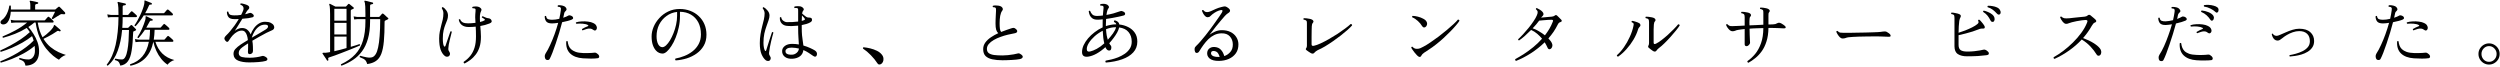
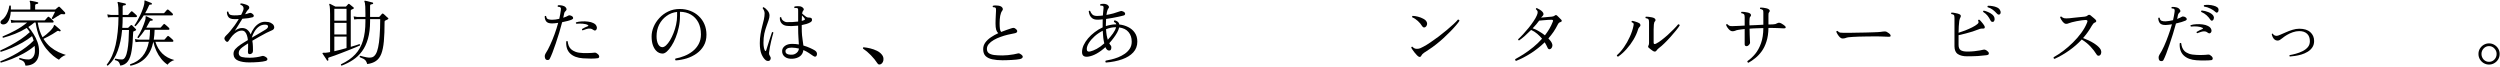
<svg xmlns="http://www.w3.org/2000/svg" width="2398" height="64" viewBox="0 0 2398 64" fill="none">
  <path d="M2387.46 61.925C2385.63 61.925 2383.93 61.466 2382.37 60.548C2380.85 59.63 2379.63 58.413 2378.72 56.898C2377.8 55.337 2377.34 53.615 2377.34 51.733C2377.34 49.85 2377.8 48.151 2378.72 46.636C2379.63 45.121 2380.85 43.904 2382.37 42.986C2383.93 42.068 2385.63 41.609 2387.46 41.609C2389.35 41.609 2391.04 42.068 2392.56 42.986C2394.12 43.904 2395.36 45.121 2396.28 46.636C2397.2 48.151 2397.66 49.85 2397.66 51.733C2397.66 53.615 2397.2 55.337 2396.28 56.898C2395.36 58.413 2394.12 59.63 2392.56 60.548C2391.04 61.466 2389.35 61.925 2387.46 61.925ZM2387.46 59.308C2389.53 59.308 2391.25 58.574 2392.63 57.105C2394.05 55.589 2394.76 53.799 2394.76 51.733C2394.76 49.712 2394.05 47.968 2392.63 46.499C2391.25 44.983 2389.53 44.226 2387.46 44.226C2385.44 44.226 2383.72 44.983 2382.3 46.499C2380.92 47.968 2380.23 49.712 2380.23 51.733C2380.23 53.799 2380.92 55.589 2382.3 57.105C2383.72 58.574 2385.44 59.308 2387.46 59.308Z" fill="black" />
-   <path d="M2279.61 56.898C2279.15 56.393 2278.86 55.59 2278.72 54.488C2278.63 53.34 2278.86 52.33 2279.41 51.458C2280.92 49.162 2282.41 46.384 2283.88 43.124C2285.4 39.864 2286.82 36.398 2288.15 32.725C2289.48 29.052 2290.63 25.448 2291.6 21.913C2289.25 22.28 2287.26 22.463 2285.6 22.463C2282.99 22.463 2281.17 21.844 2280.16 20.604C2279.15 19.318 2278.65 17.689 2278.65 15.714C2279.06 15.163 2279.52 15.094 2280.03 15.508C2280.26 17.023 2280.88 17.987 2281.89 18.4C2282.94 18.767 2284.18 18.951 2285.6 18.951C2286.66 18.951 2287.79 18.882 2288.98 18.744C2290.17 18.561 2291.39 18.331 2292.63 18.056C2293 16.541 2293.3 15.094 2293.52 13.717C2293.8 12.294 2294.01 10.962 2294.14 9.723C2294.24 8.988 2294.26 8.437 2294.21 8.07C2294.17 7.702 2293.96 7.358 2293.59 7.037C2293.41 6.807 2293.04 6.669 2292.49 6.623C2291.99 6.532 2291.6 6.486 2291.32 6.486C2290.91 5.935 2290.98 5.453 2291.53 5.039C2292.26 4.948 2293.16 4.971 2294.21 5.108C2295.32 5.246 2296.28 5.499 2297.11 5.866C2297.75 6.095 2298.3 6.486 2298.76 7.037C2299.22 7.542 2299.49 8.093 2299.59 8.69C2299.72 9.241 2299.54 9.746 2299.03 10.205C2298.62 10.572 2298.25 10.985 2297.93 11.444C2297.61 11.858 2297.4 12.386 2297.31 13.028C2297.17 13.625 2297.04 14.268 2296.9 14.957C2296.76 15.6 2296.6 16.288 2296.42 17.023C2298.48 16.38 2300.21 15.645 2301.58 14.819C2301.81 14.681 2302.25 14.658 2302.89 14.75C2303.58 14.842 2304.29 15.14 2305.03 15.645C2305.62 16.059 2305.92 16.587 2305.92 17.229C2305.97 17.872 2305.58 18.377 2304.75 18.744C2303.83 19.158 2302.52 19.594 2300.82 20.053C2299.13 20.512 2297.31 20.925 2295.38 21.293C2294.56 24.507 2293.62 27.881 2292.56 31.416C2291.5 34.952 2290.4 38.372 2289.25 41.678C2288.15 44.938 2287.1 47.876 2286.09 50.493C2285.08 53.065 2284.2 55.039 2283.47 56.416C2283.1 57.151 2282.48 57.541 2281.61 57.587C2280.78 57.633 2280.12 57.403 2279.61 56.898ZM2315.36 55.934C2310.03 55.567 2305.94 54.029 2303.1 51.32C2300.25 48.611 2298.99 44.754 2299.31 39.75C2299.54 39.52 2299.77 39.405 2300 39.405C2300.27 39.359 2300.5 39.451 2300.69 39.681C2300.82 41.012 2301.12 42.321 2301.58 43.606C2302.04 44.892 2302.8 46.063 2303.86 47.119C2304.96 48.175 2306.45 49.047 2308.33 49.736C2310.26 50.425 2312.74 50.815 2315.77 50.907C2316.96 50.907 2318.25 50.907 2319.63 50.907C2321 50.861 2322.31 50.815 2323.55 50.769C2324.84 50.677 2325.85 50.585 2326.58 50.493C2327.32 50.447 2327.98 50.654 2328.58 51.113C2329.73 51.848 2330.44 52.559 2330.71 53.248C2330.99 53.937 2331.01 54.511 2330.78 54.97C2330.55 55.429 2330.21 55.705 2329.75 55.796C2328.01 56.072 2325.82 56.21 2323.21 56.21C2320.64 56.21 2318.02 56.118 2315.36 55.934ZM2315.08 29.144C2314.76 29.052 2314.55 28.868 2314.46 28.593C2314.37 28.317 2314.37 28.065 2314.46 27.835C2315.29 27.33 2316.16 26.848 2317.08 26.389C2318 25.93 2318.96 25.517 2319.97 25.149C2320.29 25.012 2320.48 24.828 2320.52 24.598C2320.61 24.369 2320.45 24.162 2320.04 23.979C2318.89 23.336 2317.26 22.923 2315.15 22.739C2313.08 22.555 2311.04 22.578 2309.02 22.808C2308.79 22.624 2308.63 22.395 2308.54 22.119C2308.49 21.844 2308.56 21.614 2308.74 21.43C2310.31 20.925 2312.12 20.627 2314.19 20.535C2316.25 20.397 2318.27 20.466 2320.25 20.742C2322.27 20.971 2323.94 21.43 2325.27 22.119C2326.19 22.578 2326.88 23.037 2327.34 23.497C2327.8 23.956 2328.19 24.621 2328.51 25.494C2328.83 26.366 2328.83 27.147 2328.51 27.835C2328.24 28.524 2327.82 28.983 2327.27 29.213C2326.72 29.396 2326.17 29.282 2325.62 28.868C2324.52 27.996 2323.37 27.514 2322.17 27.422C2321.03 27.33 2319.88 27.468 2318.73 27.835C2317.58 28.157 2316.46 28.547 2315.36 29.006C2315.22 29.052 2315.13 29.098 2315.08 29.144Z" fill="black" />
  <path d="M2196.35 54.212C2196.17 54.028 2196.05 53.799 2196.01 53.523C2196.01 53.248 2196.1 53.018 2196.28 52.835C2198.03 52.559 2199.98 52.123 2202.13 51.526C2204.34 50.929 2206.47 50.126 2208.54 49.116C2210.61 48.106 2212.3 46.82 2213.64 45.259C2214.97 43.698 2215.63 41.793 2215.63 39.543C2215.63 36.421 2214.74 34.033 2212.95 32.38C2211.16 30.682 2208.68 29.832 2205.51 29.832C2203.4 29.832 2201.31 30.2 2199.24 30.934C2197.22 31.623 2195.34 32.495 2193.59 33.551C2191.9 34.561 2190.47 35.548 2189.32 36.513C2188.36 37.293 2187.53 37.89 2186.85 38.303C2186.2 38.716 2185.45 38.923 2184.57 38.923C2183.56 38.923 2182.64 38.602 2181.82 37.959C2181.04 37.316 2180.42 36.513 2179.96 35.548C2179.5 34.538 2179.2 33.574 2179.06 32.656C2179.34 32.151 2179.68 32.059 2180.1 32.38C2180.88 33.712 2182.12 34.378 2183.82 34.378C2184.5 34.378 2185.63 34.033 2187.19 33.345C2188.75 32.656 2190.54 31.875 2192.56 31.003C2194.58 30.085 2196.72 29.281 2198.97 28.593C2201.22 27.904 2203.37 27.56 2205.44 27.56C2210.12 27.56 2213.66 28.662 2216.05 30.865C2218.48 33.023 2219.7 35.847 2219.7 39.336C2219.7 41.77 2219.1 43.836 2217.91 45.535C2216.76 47.233 2215.24 48.634 2213.36 49.736C2211.52 50.837 2209.53 51.71 2207.37 52.353C2205.26 52.95 2203.21 53.386 2201.24 53.661C2199.31 53.937 2197.68 54.12 2196.35 54.212Z" fill="black" />
  <path d="M2071.35 58C2070.89 57.495 2070.62 56.669 2070.53 55.521C2070.48 54.373 2070.75 53.363 2071.35 52.491C2072.82 50.241 2074.29 47.509 2075.76 44.295C2077.23 41.035 2078.61 37.592 2079.89 33.965C2081.22 30.337 2082.37 26.779 2083.33 23.29C2082.23 23.474 2081.15 23.634 2080.1 23.772C2079.09 23.91 2078.15 23.979 2077.27 23.979C2074.66 24.024 2072.82 23.428 2071.76 22.188C2070.75 20.948 2070.23 19.341 2070.18 17.367C2070.59 16.816 2071.05 16.747 2071.56 17.16C2071.79 18.676 2072.43 19.617 2073.49 19.984C2074.54 20.352 2075.78 20.512 2077.21 20.466C2078.26 20.42 2079.39 20.306 2080.58 20.122C2081.82 19.938 2083.08 19.686 2084.37 19.364C2084.74 17.895 2085.03 16.495 2085.26 15.163C2085.54 13.786 2085.75 12.5 2085.88 11.307C2085.97 10.572 2086 10.021 2085.95 9.654C2085.91 9.286 2085.72 8.942 2085.4 8.621C2085.17 8.391 2084.8 8.253 2084.3 8.207C2083.79 8.162 2083.4 8.116 2083.13 8.07C2082.94 7.84 2082.85 7.588 2082.85 7.312C2082.9 7.037 2083.04 6.83 2083.27 6.692C2084.05 6.601 2084.96 6.623 2086.02 6.761C2087.12 6.899 2088.06 7.129 2088.84 7.45C2089.76 7.817 2090.5 8.483 2091.05 9.447C2091.64 10.365 2091.58 11.146 2090.84 11.789C2090.38 12.156 2089.99 12.569 2089.67 13.028C2089.4 13.441 2089.19 13.97 2089.05 14.612C2088.96 15.163 2088.84 15.737 2088.71 16.334C2088.57 16.931 2088.43 17.551 2088.29 18.194C2090.18 17.459 2091.76 16.724 2093.05 15.99C2093.27 15.806 2093.71 15.76 2094.35 15.852C2095.04 15.898 2095.75 16.173 2096.49 16.678C2097.13 17.046 2097.48 17.574 2097.52 18.262C2097.57 18.905 2097.18 19.41 2096.35 19.778C2095.43 20.191 2094.15 20.65 2092.49 21.155C2090.84 21.66 2089.07 22.119 2087.19 22.532C2086.36 25.7 2085.4 29.029 2084.3 32.518C2083.24 36.008 2082.14 39.405 2080.99 42.711C2079.89 45.971 2078.84 48.909 2077.83 51.526C2076.82 54.144 2075.94 56.141 2075.21 57.518C2074.84 58.253 2074.22 58.62 2073.35 58.62C2072.52 58.666 2071.86 58.459 2071.35 58ZM2106.89 57.794C2101.56 57.426 2097.48 55.888 2094.63 53.179C2091.78 50.47 2090.5 46.614 2090.77 41.609C2091.23 41.058 2091.71 41.035 2092.22 41.54C2092.36 42.826 2092.66 44.111 2093.11 45.397C2093.57 46.683 2094.33 47.876 2095.39 48.978C2096.49 50.034 2097.98 50.907 2099.86 51.595C2101.79 52.238 2104.27 52.605 2107.3 52.697C2108.5 52.743 2109.78 52.766 2111.16 52.766C2112.54 52.72 2113.84 52.674 2115.08 52.628C2116.37 52.536 2117.38 52.445 2118.11 52.353C2118.76 52.215 2119.42 52.422 2120.11 52.973C2121.26 53.707 2121.97 54.419 2122.25 55.108C2122.52 55.796 2122.54 56.37 2122.31 56.829C2122.09 57.288 2121.74 57.564 2121.28 57.656C2119.54 57.885 2117.36 58 2114.74 58C2112.12 58.046 2109.51 57.977 2106.89 57.794ZM2107.58 31.899C2106.98 31.577 2106.8 31.141 2107.03 30.59C2107.85 30.085 2108.72 29.603 2109.64 29.144C2110.56 28.685 2111.53 28.248 2112.54 27.835C2113.27 27.514 2113.29 27.124 2112.6 26.665C2111.41 26.022 2109.78 25.608 2107.71 25.425C2105.65 25.241 2103.61 25.264 2101.59 25.494C2101.03 25.081 2100.94 24.621 2101.31 24.116C2102.82 23.611 2104.62 23.313 2106.68 23.221C2108.75 23.083 2110.79 23.152 2112.81 23.428C2114.83 23.703 2116.48 24.185 2117.77 24.874C2118.69 25.333 2119.38 25.792 2119.84 26.251C2120.34 26.665 2120.75 27.33 2121.08 28.248C2121.4 29.121 2121.4 29.901 2121.08 30.59C2120.8 31.233 2120.36 31.669 2119.77 31.899C2119.22 32.128 2118.66 32.036 2118.11 31.623C2117.01 30.705 2115.89 30.2 2114.74 30.108C2113.64 30.016 2112.51 30.154 2111.36 30.521C2110.22 30.889 2109.09 31.279 2107.99 31.692C2107.81 31.784 2107.67 31.853 2107.58 31.899ZM2127.41 11.582C2127.09 11.857 2126.72 12.041 2126.31 12.133C2125.94 12.179 2125.48 11.926 2124.93 11.376C2123.78 10.274 2122.25 9.241 2120.32 8.276C2118.39 7.266 2116.32 6.601 2114.12 6.279C2113.94 6.05 2113.84 5.82 2113.84 5.59C2113.89 5.315 2114 5.085 2114.19 4.902C2115.61 4.672 2117.13 4.603 2118.73 4.695C2120.39 4.787 2121.92 5.039 2123.35 5.453C2124.82 5.82 2125.99 6.348 2126.86 7.037C2127.64 7.634 2128.03 8.437 2128.03 9.447C2128.03 10.457 2127.82 11.169 2127.41 11.582ZM2122.45 19.571C2122.13 19.755 2121.76 19.846 2121.35 19.846C2120.94 19.8 2120.52 19.456 2120.11 18.813C2119.24 17.436 2118.09 16.081 2116.67 14.75C2115.24 13.419 2113.5 12.317 2111.43 11.444C2111.3 11.169 2111.27 10.893 2111.36 10.618C2111.46 10.342 2111.64 10.159 2111.92 10.067C2114.07 10.251 2116.21 10.779 2118.32 11.651C2120.48 12.523 2122.04 13.648 2123 15.026C2123.55 15.852 2123.72 16.747 2123.49 17.712C2123.3 18.676 2122.96 19.296 2122.45 19.571Z" fill="black" />
  <path d="M1970.73 56.485C1969.86 56.163 1969.59 55.612 1969.91 54.832C1972.85 53.225 1975.9 51.228 1979.07 48.84C1982.28 46.407 1985.38 43.721 1988.36 40.782C1991.35 37.844 1994.01 34.768 1996.35 31.554C1998.74 28.294 2000.58 25.057 2001.86 21.843C2002.32 20.787 2002.41 20.076 2002.14 19.708C2001.91 19.341 2001.33 19.157 2000.42 19.157C1999.59 19.157 1998.37 19.272 1996.77 19.502C1995.2 19.731 1993.55 20.007 1991.81 20.328C1990.11 20.649 1988.59 20.994 1987.26 21.361C1986.16 21.637 1985.17 21.958 1984.3 22.325C1983.47 22.693 1982.65 22.876 1981.82 22.876C1981.32 22.876 1980.79 22.716 1980.24 22.394C1979.73 22.027 1979.23 21.591 1978.72 21.086C1978.13 20.351 1977.57 19.571 1977.07 18.744C1976.61 17.918 1976.27 17.206 1976.04 16.609C1976.13 16.334 1976.29 16.127 1976.52 15.989C1976.75 15.852 1977 15.829 1977.28 15.921C1978.15 16.793 1979.11 17.321 1980.17 17.505C1981.27 17.688 1982.85 17.688 1984.92 17.505C1986.11 17.367 1987.56 17.206 1989.26 17.022C1990.96 16.839 1992.7 16.655 1994.49 16.471C1996.33 16.288 1997.98 16.127 1999.45 15.989C2000.78 15.852 2001.72 15.507 2002.28 14.956C2002.87 14.451 2003.38 14.199 2003.79 14.199C2004.2 14.199 2004.64 14.336 2005.1 14.612C2005.56 14.933 2006.11 15.393 2006.75 15.989C2007.44 16.54 2008.11 17.091 2008.75 17.642C2009.39 18.193 2009.87 18.652 2010.2 19.02C2010.7 19.571 2010.86 20.099 2010.68 20.604C2010.54 21.063 2010.1 21.407 2009.37 21.637C2008.77 21.82 2008.22 22.233 2007.72 22.876C2007.21 23.473 2006.77 24.116 2006.41 24.805C2005.26 26.871 2003.97 28.891 2002.55 30.865C2001.17 32.794 1999.68 34.676 1998.07 36.513C2001.93 37.936 2005.26 39.52 2008.06 41.264C2010.86 43.009 2012.9 44.708 2014.19 46.361C2014.97 47.325 2015.41 48.312 2015.5 49.322C2015.59 50.286 2015.48 51.136 2015.15 51.87C2014.83 52.559 2014.42 53.018 2013.91 53.248C2012.72 53.753 2011.76 53.408 2011.02 52.215C2009.46 49.644 2007.53 47.141 2005.24 44.708C2002.94 42.229 2000.14 39.956 1996.83 37.89C1993.35 41.655 1989.37 45.121 1984.92 48.289C1980.51 51.457 1975.78 54.189 1970.73 56.485Z" fill="black" />
  <path d="M1886.71 54.006C1883.08 54.006 1880.17 53.294 1877.97 51.871C1875.81 50.447 1874.73 47.945 1874.73 44.364V17.229C1874.73 16.678 1874.68 16.128 1874.59 15.576C1874.55 14.98 1874.36 14.543 1874.04 14.268C1873.67 13.901 1872.94 13.648 1871.84 13.51C1871.38 12.96 1871.4 12.477 1871.91 12.064C1872.92 12.064 1874.18 12.225 1875.69 12.546C1877.25 12.822 1878.49 13.166 1879.41 13.579C1880.33 13.992 1880.79 14.543 1880.79 15.232C1880.84 15.875 1880.67 16.449 1880.31 16.954C1879.94 17.505 1879.62 18.538 1879.34 20.053C1879.11 21.522 1878.95 23.267 1878.86 25.287C1878.77 27.261 1878.7 29.305 1878.65 31.416C1880.54 30.82 1882.65 30.085 1884.99 29.213C1887.33 28.294 1889.56 27.307 1891.67 26.251C1893.78 25.195 1895.46 24.139 1896.7 23.083C1897.3 22.578 1897.66 22.096 1897.8 21.637C1897.94 21.178 1897.8 20.558 1897.39 19.778C1897.48 19.089 1897.85 18.79 1898.49 18.882C1899.09 19.296 1899.68 19.869 1900.28 20.604C1900.92 21.293 1901.5 21.981 1902 22.67C1902.55 23.359 1902.94 23.91 1903.17 24.323C1903.77 25.195 1903.95 25.953 1903.72 26.596C1903.54 27.192 1903.03 27.468 1902.21 27.422C1900.69 27.284 1899.22 27.537 1897.8 28.18C1896.19 28.822 1894.29 29.511 1892.08 30.246C1889.88 30.934 1887.61 31.577 1885.27 32.174C1882.92 32.771 1880.72 33.299 1878.65 33.758V43.056C1878.65 45.443 1879.32 47.119 1880.65 48.083C1882.03 49.001 1884.14 49.46 1886.99 49.46C1889.42 49.46 1891.67 49.346 1893.74 49.116C1895.85 48.886 1897.66 48.634 1899.18 48.358C1900.69 48.037 1901.77 47.807 1902.41 47.67C1903.1 47.486 1903.7 47.509 1904.2 47.739C1904.85 47.968 1905.42 48.29 1905.93 48.703C1906.43 49.07 1906.84 49.437 1907.17 49.805C1907.67 50.402 1907.83 51.044 1907.65 51.733C1907.51 52.376 1906.68 52.789 1905.17 52.973C1903.19 53.248 1900.6 53.501 1897.39 53.73C1894.17 53.914 1890.61 54.006 1886.71 54.006ZM1911.71 21.017C1911.3 21.063 1910.89 21.017 1910.47 20.88C1910.06 20.696 1909.65 20.237 1909.23 19.502C1908.45 17.895 1907.53 16.426 1906.48 15.094C1905.42 13.763 1904.02 12.546 1902.28 11.444C1902.05 10.802 1902.25 10.388 1902.9 10.205C1904.23 10.48 1905.61 10.939 1907.03 11.582C1908.5 12.179 1909.78 12.937 1910.89 13.855C1912.03 14.773 1912.77 15.852 1913.09 17.092C1913.36 18.102 1913.32 18.997 1912.95 19.778C1912.63 20.512 1912.22 20.925 1911.71 21.017ZM1918.12 13.786C1917.75 13.97 1917.34 14.038 1916.88 13.992C1916.42 13.901 1915.91 13.556 1915.36 12.96C1914.17 11.628 1912.88 10.434 1911.51 9.378C1910.17 8.322 1908.52 7.496 1906.55 6.899C1906.36 6.669 1906.32 6.417 1906.41 6.141C1906.5 5.866 1906.66 5.659 1906.89 5.522C1908.27 5.476 1909.71 5.59 1911.23 5.866C1912.79 6.095 1914.21 6.509 1915.5 7.106C1916.83 7.702 1917.8 8.552 1918.39 9.654C1918.94 10.572 1919.15 11.444 1919.01 12.271C1918.87 13.051 1918.58 13.556 1918.12 13.786Z" fill="black" />
  <path d="M1767.29 36.926C1766.51 36.926 1765.68 36.536 1764.81 35.755C1763.99 34.929 1763.25 33.987 1762.61 32.931C1761.97 31.875 1761.55 31.026 1761.37 30.383C1761.6 29.741 1762.03 29.534 1762.68 29.764C1763.46 30.636 1764.24 31.141 1765.02 31.279C1765.8 31.416 1766.97 31.485 1768.53 31.485C1769.63 31.485 1771.29 31.485 1773.49 31.485C1775.69 31.439 1778.15 31.393 1780.86 31.348C1783.61 31.302 1786.35 31.256 1789.05 31.21C1791.76 31.118 1794.22 31.049 1796.42 31.003C1798.63 30.911 1800.28 30.842 1801.38 30.797C1802.3 30.751 1803.13 30.682 1803.86 30.59C1804.64 30.498 1805.47 30.383 1806.34 30.246C1806.94 30.154 1807.51 30.131 1808.06 30.177C1808.61 30.177 1809.14 30.291 1809.65 30.521C1810.24 30.797 1810.86 31.187 1811.51 31.692C1812.19 32.151 1812.7 32.587 1813.02 33C1813.48 33.643 1813.62 34.194 1813.43 34.653C1813.25 35.112 1812.65 35.319 1811.64 35.273C1810.63 35.227 1809.44 35.181 1808.06 35.135C1806.69 35.089 1805.47 35.044 1804.41 34.998C1803.91 34.952 1802.92 34.929 1801.45 34.929C1799.98 34.929 1798.21 34.929 1796.15 34.929C1794.13 34.929 1791.97 34.952 1789.67 34.998C1787.38 35.044 1785.13 35.089 1782.93 35.135C1780.72 35.181 1778.75 35.273 1777 35.411C1775.26 35.503 1773.9 35.617 1772.94 35.755C1771.79 35.939 1770.85 36.191 1770.12 36.513C1769.38 36.788 1768.44 36.926 1767.29 36.926Z" fill="black" />
  <path d="M1677.07 60.204C1676.71 60.112 1676.43 59.906 1676.25 59.584C1676.06 59.263 1676.02 58.941 1676.11 58.62C1678.82 56.783 1681.32 54.465 1683.62 51.664C1685.91 48.864 1687.77 45.443 1689.19 41.403C1690.62 37.362 1691.35 32.541 1691.4 26.94C1689.06 26.94 1686.78 27.009 1684.58 27.147C1683.48 27.192 1682.38 27.238 1681.27 27.284C1680.22 27.33 1679.19 27.399 1678.18 27.491C1678.22 29.419 1678.27 31.371 1678.31 33.345C1678.4 35.319 1678.47 37.018 1678.52 38.441C1678.61 39.819 1678.66 40.668 1678.66 40.989C1678.66 41.678 1678.27 42.413 1677.49 43.193C1676.75 43.928 1676.06 44.295 1675.42 44.295C1674.13 44.295 1673.49 43.675 1673.49 42.436V27.835C1672.25 27.973 1671.08 28.111 1669.98 28.248C1668.92 28.34 1667.98 28.478 1667.16 28.662C1666.05 28.845 1665.14 29.121 1664.4 29.488C1663.67 29.81 1662.73 29.97 1661.58 29.97C1660.8 29.97 1659.97 29.603 1659.1 28.868C1658.27 28.134 1657.54 27.284 1656.89 26.32C1656.25 25.356 1655.84 24.53 1655.65 23.841C1655.88 23.198 1656.3 22.991 1656.89 23.221C1657.86 24.277 1658.89 24.874 1659.99 25.012C1661.1 25.104 1662.63 25.081 1664.61 24.943C1664.79 24.943 1664.93 24.943 1665.02 24.943C1665.8 24.897 1666.93 24.851 1668.4 24.805C1669.91 24.713 1671.61 24.621 1673.49 24.53V16.472C1673.49 15.967 1673.45 15.462 1673.35 14.957C1673.31 14.406 1673.1 13.947 1672.73 13.579C1672.28 13.12 1671.47 12.822 1670.32 12.684C1670.14 12.454 1670.07 12.202 1670.12 11.926C1670.21 11.651 1670.35 11.444 1670.53 11.307C1671.22 11.261 1672.05 11.307 1673.01 11.444C1674.02 11.536 1675.01 11.697 1675.97 11.926C1676.94 12.11 1677.69 12.363 1678.24 12.684C1678.84 13.005 1679.25 13.442 1679.48 13.992C1679.71 14.543 1679.62 15.072 1679.21 15.576C1678.75 16.036 1678.45 16.541 1678.31 17.092C1678.22 17.597 1678.15 18.262 1678.11 19.089C1678.01 20.099 1678.01 21.844 1678.11 24.323C1680.31 24.231 1682.56 24.139 1684.86 24.047C1687.15 23.91 1689.33 23.795 1691.4 23.703V12.409C1691.4 11.903 1691.38 11.352 1691.33 10.756C1691.28 10.113 1691.1 9.7 1690.78 9.516C1690.55 9.332 1690.23 9.149 1689.81 8.965C1689.45 8.781 1688.99 8.667 1688.44 8.621C1688.02 8.024 1688.09 7.565 1688.64 7.243C1689.33 7.197 1690.16 7.243 1691.12 7.381C1692.09 7.473 1693.03 7.634 1693.95 7.863C1694.86 8.047 1695.6 8.299 1696.15 8.621C1696.79 8.942 1697.23 9.378 1697.46 9.929C1697.69 10.48 1697.57 11.008 1697.11 11.513C1696.7 11.972 1696.45 12.477 1696.36 13.028C1696.31 13.533 1696.29 14.199 1696.29 15.026V23.497C1697.25 23.451 1698.1 23.428 1698.84 23.428C1699.62 23.382 1700.24 23.359 1700.7 23.359C1701.61 23.313 1702.35 23.221 1702.9 23.083C1703.5 22.9 1704.23 22.578 1705.1 22.119C1705.98 21.614 1707.15 21.729 1708.62 22.463C1709.21 22.739 1709.88 23.152 1710.61 23.703C1711.39 24.208 1711.94 24.644 1712.27 25.012C1712.82 25.608 1712.98 26.137 1712.75 26.596C1712.56 27.055 1711.97 27.261 1710.96 27.215C1710.31 27.124 1709.49 27.078 1708.48 27.078C1707.47 27.032 1706.43 26.986 1705.38 26.94C1704.37 26.894 1703.5 26.871 1702.76 26.871C1701.75 26.825 1700.7 26.802 1699.59 26.802C1698.54 26.802 1697.44 26.802 1696.29 26.802C1696.24 31.715 1695.62 36.008 1694.43 39.681C1693.28 43.354 1691.77 46.499 1689.88 49.116C1688 51.733 1685.93 53.937 1683.68 55.727C1681.48 57.518 1679.28 59.01 1677.07 60.204Z" fill="black" />
  <path d="M1585.55 48.909C1584.86 48.404 1584.12 47.876 1583.34 47.325C1582.61 46.728 1581.99 46.223 1581.48 45.81C1581.07 45.443 1580.86 45.098 1580.86 44.777C1580.86 44.456 1580.95 44.134 1581.14 43.813C1581.37 43.445 1581.53 43.055 1581.62 42.642C1581.71 42.183 1581.76 41.724 1581.76 41.264V21.224C1581.76 20.672 1581.71 20.145 1581.62 19.64C1581.57 19.134 1581.37 18.698 1581 18.331C1580.63 17.872 1579.83 17.573 1578.59 17.436C1578.18 16.793 1578.25 16.311 1578.8 15.989C1579.48 15.944 1580.33 15.989 1581.34 16.127C1582.4 16.219 1583.41 16.38 1584.37 16.609C1585.34 16.793 1586.1 17.045 1586.65 17.367C1587.24 17.688 1587.66 18.124 1587.89 18.675C1588.12 19.226 1588.02 19.754 1587.61 20.259C1587.15 20.718 1586.85 21.201 1586.72 21.706C1586.58 22.165 1586.46 22.808 1586.37 23.634C1586.28 24.369 1586.21 25.907 1586.17 28.248C1586.17 30.544 1586.17 33.322 1586.17 36.581C1586.17 37.224 1586.17 37.913 1586.17 38.648C1586.17 39.382 1586.17 40.117 1586.17 40.851C1586.17 42.275 1586.92 42.619 1588.44 41.884C1590 41.104 1591.74 39.979 1593.67 38.51C1595.65 36.995 1597.64 35.342 1599.66 33.551C1601.68 31.715 1603.57 29.901 1605.31 28.11C1607.1 26.32 1608.55 24.736 1609.65 23.358C1610.57 23.221 1611.07 23.588 1611.16 24.46C1610.38 25.7 1609.21 27.284 1607.65 29.212C1606.09 31.141 1604.35 33.184 1602.42 35.342C1600.49 37.5 1598.54 39.543 1596.56 41.471C1594.64 43.354 1592.87 44.892 1591.26 46.085C1590.25 46.866 1589.49 47.646 1588.99 48.427C1588.16 49.667 1587.01 49.827 1585.55 48.909ZM1552.07 54.35C1551.71 54.304 1551.41 54.143 1551.18 53.868C1550.95 53.592 1550.86 53.294 1550.9 52.972C1553.25 50.952 1555.5 48.404 1557.65 45.328C1559.81 42.252 1561.69 38.923 1563.3 35.342C1564.95 31.761 1566.12 28.271 1566.81 24.874C1567.09 23.68 1567.11 22.876 1566.88 22.463C1566.65 22.05 1566.08 21.683 1565.16 21.361C1564.84 20.764 1564.95 20.305 1565.5 19.984C1566.56 20.122 1567.75 20.42 1569.09 20.879C1570.46 21.292 1571.56 21.752 1572.39 22.256C1572.9 22.532 1573.24 22.968 1573.42 23.565C1573.61 24.116 1573.54 24.644 1573.22 25.149C1572.9 25.654 1572.55 26.067 1572.18 26.389C1571.82 26.71 1571.5 27.33 1571.22 28.248C1570.26 31.462 1568.81 34.699 1566.88 37.959C1564.95 41.219 1562.7 44.272 1560.13 47.118C1557.61 49.965 1554.92 52.376 1552.07 54.35Z" fill="black" />
  <path d="M1454.21 58.413C1453.84 58.275 1453.59 58.046 1453.45 57.724C1453.32 57.357 1453.32 57.013 1453.45 56.691C1456.03 55.314 1458.78 53.684 1461.72 51.802C1464.7 49.873 1467.69 47.692 1470.67 45.259C1473.7 42.78 1476.53 40.071 1479.14 37.132C1477.81 35.48 1476.25 33.895 1474.46 32.38C1472.71 30.865 1470.76 29.649 1468.61 28.73C1466.58 30.796 1464.54 32.748 1462.48 34.584C1460.41 36.375 1458.62 37.775 1457.1 38.785C1456.42 38.648 1456.12 38.257 1456.21 37.614C1457.63 36.329 1459.22 34.745 1460.96 32.862C1462.75 30.934 1464.52 28.891 1466.26 26.733C1468.01 24.575 1469.57 22.463 1470.95 20.397C1472.37 18.331 1473.43 16.471 1474.11 14.819C1474.71 13.487 1474.99 12.385 1474.94 11.513C1474.9 10.641 1474.32 9.722 1473.22 8.758C1473.17 8.483 1473.24 8.253 1473.43 8.069C1473.61 7.84 1473.84 7.725 1474.11 7.725C1474.9 8.046 1475.84 8.552 1476.94 9.24C1478.09 9.929 1478.96 10.641 1479.56 11.375C1480.2 12.156 1480.52 12.844 1480.52 13.441C1480.57 14.038 1480.34 14.612 1479.83 15.163C1479.46 15.484 1479.17 15.783 1478.94 16.058C1478.71 16.288 1478.48 16.563 1478.25 16.885C1479.49 16.747 1480.77 16.632 1482.1 16.54C1483.44 16.403 1484.65 16.288 1485.75 16.196C1486.9 16.104 1487.77 16.035 1488.37 15.989C1489.01 15.898 1489.56 15.783 1490.02 15.645C1490.48 15.507 1490.92 15.278 1491.33 14.956C1491.84 14.589 1492.2 14.405 1492.43 14.405C1492.71 14.405 1493.08 14.589 1493.54 14.956C1493.86 15.232 1494.27 15.622 1494.78 16.127C1495.28 16.632 1495.79 17.137 1496.29 17.642C1496.84 18.147 1497.23 18.538 1497.46 18.813C1497.97 19.272 1498.15 19.754 1498.01 20.259C1497.87 20.718 1497.37 21.063 1496.5 21.292C1495.58 21.522 1494.8 22.302 1494.16 23.634C1493.01 25.976 1491.68 28.271 1490.16 30.521C1488.65 32.725 1486.99 34.837 1485.2 36.857C1485.89 37.546 1486.49 38.234 1486.99 38.923C1487.54 39.566 1487.98 40.209 1488.3 40.851C1488.9 41.907 1489.15 42.895 1489.06 43.813C1488.97 44.731 1488.69 45.489 1488.23 46.085C1487.77 46.682 1487.25 47.05 1486.65 47.187C1485.64 47.509 1484.81 46.866 1484.17 45.259C1483.94 44.616 1483.6 43.905 1483.14 43.124C1482.72 42.298 1482.24 41.448 1481.69 40.576C1477.65 44.478 1473.24 47.968 1468.47 51.044C1463.74 54.074 1458.99 56.531 1454.21 58.413ZM1481.9 33.895C1483.46 31.875 1484.88 29.786 1486.17 27.628C1487.45 25.425 1488.55 23.129 1489.47 20.741C1489.75 20.053 1489.77 19.594 1489.54 19.364C1489.36 19.089 1488.92 18.951 1488.23 18.951C1487.27 18.951 1486.08 18.997 1484.65 19.089C1483.23 19.18 1481.78 19.295 1480.31 19.433C1478.84 19.525 1477.54 19.64 1476.39 19.777C1475.61 20.879 1474.67 22.073 1473.56 23.358C1472.46 24.598 1471.31 25.861 1470.12 27.146C1472.09 27.789 1474.09 28.73 1476.11 29.97C1478.18 31.164 1480.11 32.472 1481.9 33.895Z" fill="black" />
  <path d="M1359.31 53.179C1358.62 52.49 1357.86 51.641 1357.04 50.631C1356.26 49.621 1355.54 48.657 1354.9 47.738C1354.3 46.912 1353.89 46.2 1353.66 45.603C1353.75 45.282 1353.91 45.053 1354.14 44.915C1354.37 44.777 1354.6 44.754 1354.83 44.846C1355.34 45.443 1355.93 45.925 1356.62 46.292C1357.31 46.659 1358.16 46.843 1359.17 46.843C1360.41 46.843 1361.54 46.614 1362.55 46.154C1363.56 45.649 1364.52 45.167 1365.44 44.708C1367.32 43.744 1369.5 42.413 1371.98 40.714C1374.51 39.015 1377.12 37.155 1379.83 35.135C1382.54 33.069 1385.13 31.003 1387.61 28.937C1390.09 26.871 1392.3 24.942 1394.23 23.152C1396.15 21.361 1397.55 19.915 1398.43 18.813C1398.84 18.767 1399.18 18.859 1399.46 19.089C1399.74 19.318 1399.87 19.617 1399.87 19.984C1399.23 21.086 1398.15 22.509 1396.64 24.254C1395.17 25.998 1393.4 27.927 1391.33 30.039C1389.27 32.151 1387.04 34.309 1384.65 36.513C1382.31 38.67 1379.9 40.714 1377.42 42.642C1374.99 44.57 1372.65 46.246 1370.4 47.669C1368.65 48.771 1367.16 49.758 1365.92 50.631C1364.68 51.503 1363.88 52.33 1363.51 53.11C1362.64 55.084 1361.24 55.107 1359.31 53.179ZM1367.23 25.976C1366.77 26.297 1366.24 26.412 1365.64 26.32C1365.05 26.182 1364.47 25.677 1363.92 24.805C1363 23.244 1361.72 21.706 1360.07 20.191C1358.41 18.63 1356.6 17.436 1354.63 16.609C1354.35 16.012 1354.49 15.553 1355.04 15.232C1356.6 15.278 1358.28 15.53 1360.07 15.989C1361.9 16.449 1363.58 17.091 1365.09 17.918C1366.66 18.698 1367.73 19.64 1368.33 20.741C1368.88 21.752 1369.02 22.762 1368.74 23.772C1368.51 24.736 1368.01 25.471 1367.23 25.976Z" fill="black" />
-   <path d="M1257.31 50.906C1256.72 50.539 1256.03 50.103 1255.25 49.598C1254.47 49.047 1253.82 48.588 1253.32 48.22C1252.4 47.578 1252.26 46.912 1252.91 46.223C1253.36 45.626 1253.59 44.869 1253.59 43.95V22.601C1253.59 22.05 1253.57 21.522 1253.53 21.017C1253.48 20.512 1253.27 20.076 1252.91 19.708C1252.72 19.525 1252.4 19.341 1251.94 19.157C1251.48 18.974 1250.98 18.859 1250.43 18.813C1250.24 18.584 1250.17 18.331 1250.22 18.055C1250.31 17.78 1250.47 17.573 1250.7 17.436C1251.39 17.39 1252.24 17.436 1253.25 17.573C1254.26 17.665 1255.25 17.826 1256.21 18.055C1257.18 18.239 1257.93 18.492 1258.48 18.813C1259.13 19.134 1259.56 19.571 1259.79 20.122C1260.02 20.672 1259.91 21.201 1259.45 21.706C1259.03 22.165 1258.76 22.578 1258.62 22.945C1258.48 23.312 1258.37 24.024 1258.28 25.08C1258.23 25.815 1258.19 27.146 1258.14 29.075C1258.09 30.957 1258.07 33.115 1258.07 35.548C1258.07 37.936 1258.07 40.277 1258.07 42.573C1258.07 43.813 1258.85 44.249 1260.41 43.882C1262.16 43.514 1264.27 42.757 1266.75 41.609C1269.23 40.461 1271.84 39.107 1274.6 37.546C1277.35 35.984 1280.09 34.332 1282.79 32.587C1285.5 30.796 1287.96 29.075 1290.16 27.422C1292.41 25.769 1294.23 24.3 1295.6 23.014C1296.57 23.106 1297 23.565 1296.91 24.392C1295.86 25.585 1294.39 27.032 1292.51 28.73C1290.62 30.383 1288.49 32.151 1286.1 34.033C1283.71 35.87 1281.21 37.706 1278.59 39.543C1276.02 41.333 1273.47 42.986 1270.95 44.501C1268.47 45.971 1266.15 47.164 1263.99 48.083C1263.35 48.404 1262.73 48.794 1262.13 49.253C1261.58 49.667 1261.12 50.103 1260.76 50.562C1259.93 51.618 1258.78 51.733 1257.31 50.906Z" fill="black" />
-   <path d="M1169.16 58.413C1165.12 58.459 1162.14 57.678 1160.21 56.072C1158.32 54.419 1157.59 52.376 1158 49.942C1158.28 48.335 1159.11 47.073 1160.48 46.154C1161.86 45.236 1163.54 44.892 1165.51 45.121C1167.85 45.351 1169.71 46.223 1171.09 47.738C1172.51 49.208 1173.59 51.228 1174.33 53.799C1176.62 53.018 1178.57 51.687 1180.18 49.804C1181.79 47.922 1182.57 45.489 1182.52 42.504C1182.47 39.428 1181.51 36.88 1179.63 34.86C1177.79 32.84 1175.11 31.875 1171.57 31.967C1169.09 32.013 1166.8 32.564 1164.68 33.62C1162.62 34.63 1160.71 35.985 1158.97 37.683C1157.27 39.382 1155.71 41.219 1154.28 43.193C1152.86 45.167 1151.58 47.118 1150.43 49.047C1149.78 50.149 1149 50.723 1148.09 50.769C1147.21 50.815 1146.62 50.447 1146.3 49.667C1145.88 48.611 1145.74 47.601 1145.88 46.636C1146.02 45.626 1146.53 44.754 1147.4 44.019C1148.59 42.917 1149.95 41.494 1151.46 39.749C1153.02 38.005 1154.63 36.076 1156.28 33.964C1157.98 31.806 1159.66 29.626 1161.31 27.422C1162.96 25.172 1164.5 23.037 1165.92 21.017C1167.39 18.997 1168.63 17.229 1169.64 15.714C1170.7 14.153 1171.46 13.005 1171.91 12.271C1172.51 11.26 1172.72 10.526 1172.53 10.067C1172.4 9.608 1171.89 9.47 1171.02 9.653C1168.4 10.159 1165.67 11.536 1162.82 13.786C1162.04 14.383 1161.38 14.979 1160.83 15.576C1160.32 16.173 1159.47 16.494 1158.28 16.54C1157.5 16.54 1156.72 16.173 1155.94 15.438C1155.2 14.658 1154.56 13.786 1154.01 12.822C1153.5 11.811 1153.14 11.008 1152.91 10.411C1153.09 9.722 1153.5 9.47 1154.15 9.653C1154.79 10.388 1155.39 10.916 1155.94 11.238C1156.49 11.513 1157.27 11.628 1158.28 11.582C1159.06 11.582 1160.14 11.283 1161.52 10.687C1162.89 10.044 1164.45 9.332 1166.2 8.552C1167.99 7.771 1169.85 7.151 1171.78 6.692C1173.2 6.325 1174.21 6.141 1174.81 6.141C1175.45 6.141 1176.14 6.371 1176.87 6.83C1180.59 9.034 1180.87 11.031 1177.7 12.822C1177.06 13.189 1176.12 14.015 1174.88 15.301C1173.68 16.586 1172.37 18.102 1170.95 19.846C1169.53 21.545 1168.08 23.29 1166.61 25.08C1165.19 26.871 1163.9 28.524 1162.76 30.039C1161.61 31.508 1160.74 32.61 1160.14 33.345C1161.7 32.151 1163.47 31.141 1165.44 30.314C1167.46 29.442 1169.5 28.983 1171.57 28.937C1174.97 28.891 1177.86 29.465 1180.25 30.659C1182.68 31.852 1184.54 33.482 1185.83 35.548C1187.16 37.569 1187.85 39.841 1187.89 42.367C1187.94 45.764 1187.14 48.657 1185.48 51.044C1183.83 53.386 1181.58 55.199 1178.73 56.485C1175.93 57.724 1172.74 58.367 1169.16 58.413ZM1169.3 54.625H1169.92C1169.5 53.156 1168.95 51.939 1168.26 50.975C1167.58 50.011 1166.59 49.368 1165.3 49.047C1164.43 48.817 1163.65 48.817 1162.96 49.047C1162.27 49.23 1161.84 49.713 1161.65 50.493C1161.52 51.044 1161.61 51.664 1161.93 52.353C1162.25 52.995 1162.98 53.546 1164.13 54.005C1165.33 54.465 1167.05 54.671 1169.3 54.625Z" fill="black" />
  <path d="M1060.76 59.997C1060.48 59.722 1060.32 59.401 1060.28 59.033C1060.28 58.666 1060.41 58.367 1060.69 58.138C1062.11 57.908 1063.88 57.541 1065.99 57.036C1068.11 56.531 1070.29 55.842 1072.54 54.97C1074.79 54.052 1076.9 52.927 1078.87 51.595C1080.85 50.218 1082.45 48.588 1083.69 46.706C1084.93 44.777 1085.55 42.528 1085.55 39.956C1085.55 36.283 1084.54 33.23 1082.52 30.797C1080.55 28.363 1077.54 26.871 1073.5 26.32C1073.18 27.835 1072.54 29.465 1071.57 31.21C1070.61 32.955 1069.46 34.699 1068.13 36.444C1066.84 38.189 1065.47 39.864 1064 41.471C1064.27 41.931 1064.52 42.367 1064.75 42.78C1065.03 43.147 1065.28 43.469 1065.51 43.744C1065.83 44.066 1065.99 44.617 1065.99 45.397C1066.04 46.132 1065.9 46.843 1065.58 47.532C1065.26 48.175 1064.71 48.496 1063.93 48.496C1063.15 48.496 1062.46 48.221 1061.86 47.67C1061.31 47.119 1060.85 46.43 1060.48 45.604C1060.44 45.512 1060.41 45.443 1060.41 45.397C1060.41 45.305 1060.39 45.236 1060.35 45.191C1057.55 47.762 1054.7 49.851 1051.81 51.458C1048.96 53.019 1046.25 53.983 1043.68 54.35C1039.82 54.855 1037.89 53.386 1037.89 49.943C1037.89 47.785 1038.4 45.581 1039.41 43.331C1040.47 41.081 1041.89 38.9 1043.68 36.788C1045.52 34.63 1047.63 32.656 1050.02 30.866C1052.4 29.029 1054.95 27.491 1057.66 26.251V23.772C1057.66 22.808 1057.66 21.89 1057.66 21.017C1057.66 20.145 1057.68 19.319 1057.73 18.538C1056.72 18.63 1055.78 18.722 1054.91 18.813C1054.08 18.859 1053.32 18.882 1052.63 18.882C1050.7 18.882 1049.14 18.492 1047.95 17.712C1046.8 16.931 1045.93 15.921 1045.33 14.681C1044.78 13.396 1044.44 12.087 1044.3 10.756C1044.71 10.205 1045.17 10.136 1045.68 10.549C1046.14 11.835 1046.85 12.96 1047.81 13.924C1048.78 14.842 1050.31 15.301 1052.43 15.301C1053.25 15.301 1054.12 15.255 1055.04 15.163C1055.96 15.072 1056.9 14.98 1057.87 14.888C1057.96 13.281 1058.07 11.949 1058.21 10.893C1058.35 9.791 1058.44 8.873 1058.49 8.139C1058.67 6.853 1058.46 6.027 1057.87 5.659C1057.64 5.522 1057.27 5.453 1056.76 5.453C1056.31 5.407 1055.94 5.407 1055.66 5.453C1055.11 4.994 1055.09 4.511 1055.59 4.006C1056.33 3.777 1057.2 3.662 1058.21 3.662C1059.27 3.662 1060.16 3.777 1060.9 4.006C1061.86 4.236 1062.64 4.764 1063.24 5.59C1063.88 6.417 1063.88 7.197 1063.24 7.932C1062.37 8.988 1061.72 11.123 1061.31 14.337C1063.61 13.924 1065.88 13.419 1068.13 12.822C1070.38 12.179 1072.35 11.536 1074.05 10.893C1074.51 10.71 1074.95 10.595 1075.36 10.549C1075.77 10.503 1076.37 10.641 1077.15 10.962C1078.53 11.513 1079.22 12.248 1079.22 13.166C1079.26 14.039 1078.76 14.612 1077.7 14.888C1076.55 15.209 1075.04 15.576 1073.16 15.99C1071.32 16.403 1069.35 16.793 1067.23 17.16C1065.12 17.528 1063.03 17.872 1060.97 18.194C1060.83 19.892 1060.76 21.752 1060.76 23.772V25.012C1062.32 24.507 1063.88 24.116 1065.44 23.841C1067.05 23.52 1068.63 23.359 1070.19 23.359H1070.75C1070.65 22.808 1070.4 22.349 1069.99 21.981C1069.57 21.614 1069.12 21.339 1068.61 21.155C1068.29 20.283 1068.54 19.732 1069.37 19.502C1069.74 19.594 1070.22 19.778 1070.81 20.053C1071.46 20.328 1072.05 20.742 1072.6 21.293C1073.16 21.798 1073.5 22.532 1073.64 23.497C1076.71 23.818 1079.56 24.644 1082.18 25.976C1084.79 27.261 1086.91 29.075 1088.51 31.416C1090.12 33.712 1090.92 36.559 1090.92 39.956C1090.92 43.997 1089.62 47.44 1087 50.287C1084.43 53.087 1080.87 55.291 1076.32 56.898C1071.78 58.505 1066.59 59.538 1060.76 59.997ZM1045.61 49.392C1047.49 48.978 1049.63 48.129 1052.01 46.843C1054.4 45.558 1056.81 43.813 1059.24 41.609C1058.46 38.533 1057.96 34.493 1057.73 29.488C1054.93 30.912 1052.36 32.656 1050.02 34.722C1047.72 36.788 1045.88 38.9 1044.51 41.058C1043.13 43.216 1042.44 45.213 1042.44 47.05C1042.44 49.07 1043.5 49.851 1045.61 49.392ZM1062.62 38.166C1064.5 36.054 1066.18 33.988 1067.65 31.968C1069.12 29.901 1070.08 27.95 1070.54 26.114H1070.19C1067.12 26.114 1064.02 26.756 1060.9 28.042C1061.03 30.2 1061.24 32.128 1061.52 33.827C1061.84 35.48 1062.21 36.926 1062.62 38.166Z" fill="black" />
  <path d="M961.587 57.793C957.914 57.793 954.677 57.495 951.876 56.898C949.076 56.301 946.895 55.245 945.334 53.73C943.819 52.169 943.061 49.965 943.061 47.118C943.061 44.777 943.75 42.665 945.127 40.783C946.505 38.9 948.295 37.224 950.499 35.755C952.749 34.24 955.09 32.931 957.524 31.829C956.651 31.049 955.986 29.947 955.526 28.524C955.113 27.055 954.907 25.057 954.907 22.532C954.907 21.66 954.93 20.466 954.975 18.951C955.067 17.436 955.136 15.875 955.182 14.268C955.274 12.661 955.343 11.306 955.389 10.204C955.435 9.378 955.412 8.735 955.32 8.276C955.228 7.817 954.953 7.45 954.493 7.174C954.264 7.036 953.965 6.968 953.598 6.968C953.277 6.922 952.978 6.899 952.703 6.899C952.611 6.899 952.542 6.899 952.496 6.899C952.313 6.669 952.198 6.44 952.152 6.21C952.152 5.935 952.244 5.705 952.427 5.521C953.254 5.292 954.195 5.2 955.251 5.246C956.307 5.246 957.202 5.315 957.937 5.452C959.682 5.774 960.852 6.417 961.449 7.381C962.092 8.345 962.069 9.286 961.38 10.204C960.462 11.352 959.796 13.028 959.383 15.232C959.016 17.39 958.832 19.754 958.832 22.326C958.832 24.346 958.924 26.067 959.108 27.491C959.291 28.868 959.682 29.924 960.278 30.659C962.069 29.924 963.791 29.281 965.444 28.73C967.097 28.179 968.52 27.697 969.714 27.284C970.724 26.917 971.573 26.733 972.262 26.733C972.95 26.733 973.708 27.123 974.534 27.904C975.545 28.776 975.912 29.603 975.636 30.383C975.407 31.164 974.626 31.669 973.295 31.898C971.321 32.22 969.14 32.679 966.752 33.276C964.411 33.827 962.046 34.538 959.659 35.411C957.317 36.237 955.159 37.224 953.185 38.372C951.211 39.52 949.627 40.806 948.433 42.229C947.239 43.606 946.642 45.167 946.642 46.912C946.642 48.703 947.239 50.057 948.433 50.975C949.627 51.848 951.348 52.444 953.598 52.766C955.848 53.041 958.534 53.179 961.656 53.179C963.171 53.179 964.87 53.087 966.752 52.904C968.681 52.674 970.517 52.422 972.262 52.146C974.006 51.825 975.384 51.526 976.394 51.251C977.037 51.067 977.634 51.136 978.185 51.457C980.297 52.605 981.238 53.684 981.008 54.694C980.779 55.658 979.86 56.324 978.253 56.691C977.473 56.875 976.371 57.036 974.948 57.173C973.524 57.311 971.986 57.426 970.333 57.518C968.681 57.61 967.074 57.679 965.513 57.724C963.951 57.77 962.643 57.793 961.587 57.793Z" fill="black" />
  <path d="M844.785 61.581C844.234 61.857 843.683 61.949 843.132 61.857C842.627 61.811 842.145 61.467 841.685 60.824C839.941 58.115 837.829 55.498 835.349 52.973C832.916 50.447 830.414 48.335 827.843 46.637C827.705 46.361 827.682 46.109 827.774 45.879C827.912 45.604 828.095 45.42 828.325 45.328C830.391 45.512 832.549 45.879 834.799 46.43C837.048 46.981 839.16 47.739 841.135 48.703C843.109 49.667 844.693 50.907 845.887 52.422C846.805 53.569 847.31 54.786 847.402 56.072C847.539 57.311 847.356 58.436 846.851 59.446C846.392 60.456 845.703 61.168 844.785 61.581Z" fill="black" />
-   <path d="M760.281 56.347C757.022 56.531 754.496 55.888 752.706 54.419C750.915 52.95 750.089 51.021 750.227 48.634C750.318 46.843 751.214 45.305 752.912 44.019C754.657 42.734 756.93 42.091 759.731 42.091C760.878 42.091 762.003 42.137 763.105 42.229C764.207 42.321 765.263 42.458 766.273 42.642C766.181 40.714 766.044 38.533 765.86 36.099C765.676 33.666 765.584 30.429 765.584 26.389V24.598C763.472 24.828 761.406 24.965 759.386 25.011C757.412 25.011 755.69 24.92 754.221 24.736C752.339 24.46 750.8 23.634 749.607 22.257C748.459 20.879 747.931 19.089 748.023 16.885C748.436 16.334 748.895 16.265 749.4 16.678C749.538 17.872 750.112 18.905 751.122 19.777C752.178 20.65 753.326 21.132 754.565 21.224C756.218 21.27 758.032 21.247 760.006 21.155C761.98 21.063 763.84 20.902 765.584 20.673V10.411C765.584 9.631 765.562 9.08 765.516 8.758C765.47 8.391 765.286 8.115 764.965 7.932C764.689 7.748 764.23 7.656 763.587 7.656C762.944 7.656 762.485 7.679 762.21 7.725C761.705 7.22 761.682 6.738 762.141 6.279C762.876 6.049 763.863 5.935 765.102 5.935C766.388 5.935 767.398 6.026 768.133 6.21C769.097 6.486 769.9 7.036 770.543 7.863C771.186 8.689 771.163 9.447 770.474 10.136C769.969 10.641 769.602 11.582 769.372 12.959C769.831 13.327 770.405 13.832 771.094 14.474C771.829 15.071 772.563 15.622 773.298 16.127C774.078 16.586 774.744 16.816 775.295 16.816C775.938 16.816 776.466 16.839 776.879 16.885C777.338 16.931 777.82 17.137 778.325 17.505C778.739 17.734 778.922 18.308 778.876 19.226C778.876 20.099 778.279 20.856 777.086 21.499C776.03 22.096 774.813 22.601 773.436 23.014C772.058 23.427 770.589 23.772 769.028 24.047V26.32C769.028 29.258 769.12 31.761 769.303 33.827C769.533 35.847 769.763 37.638 769.992 39.199C770.268 40.714 770.474 42.206 770.612 43.675C772.999 44.364 775.134 45.144 777.017 46.017C778.945 46.889 780.506 47.693 781.7 48.427C782.572 49.024 783.146 49.69 783.422 50.424C783.697 51.113 783.743 51.848 783.559 52.628C783.376 53.501 782.94 54.051 782.251 54.281C781.608 54.465 780.873 54.258 780.047 53.661C778.761 52.743 777.338 51.779 775.777 50.769C774.216 49.713 772.494 48.794 770.612 48.014C770.291 50.585 769.189 52.582 767.306 54.005C765.424 55.383 763.082 56.163 760.281 56.347ZM738.243 58.069C737.784 58.39 737.187 58.528 736.453 58.482C735.718 58.436 735.052 58.184 734.455 57.724C732.94 56.531 731.609 54.625 730.461 52.008C729.359 49.391 728.808 45.856 728.808 41.402C728.808 38.372 729.038 35.503 729.497 32.794C729.956 30.085 730.484 27.56 731.081 25.218C731.724 22.877 732.275 20.673 732.734 18.607C733.193 16.495 733.422 14.543 733.422 12.753C733.422 11.834 733.216 10.939 732.803 10.067C732.389 9.148 731.976 8.437 731.563 7.932C731.563 7.61 731.655 7.358 731.838 7.174C732.022 6.945 732.252 6.853 732.527 6.899C733.859 7.633 735.121 8.735 736.315 10.204C737.509 11.628 738.106 13.189 738.106 14.888C738.106 16.219 737.807 17.734 737.21 19.433C736.659 21.132 735.994 23.037 735.213 25.149C734.432 27.261 733.744 29.626 733.147 32.243C732.596 34.86 732.32 37.798 732.32 41.058C732.32 42.573 732.435 43.996 732.665 45.328C732.894 46.614 733.216 47.624 733.629 48.358C733.859 48.817 734.088 49.024 734.318 48.978C734.593 48.886 734.8 48.657 734.938 48.289C735.259 47.233 735.672 45.902 736.177 44.295C736.682 42.688 737.21 41.012 737.761 39.267C738.358 37.477 738.886 35.847 739.345 34.378C739.85 32.863 740.24 31.692 740.516 30.865C741.251 30.636 741.687 30.819 741.824 31.416C741.595 32.197 741.274 33.345 740.86 34.86C740.493 36.329 740.08 37.982 739.621 39.818C739.207 41.655 738.817 43.514 738.45 45.397C738.083 47.279 737.83 48.978 737.692 50.493C737.646 51.32 737.692 51.939 737.83 52.353C737.968 52.72 738.266 53.317 738.725 54.143C738.817 54.235 738.886 54.327 738.932 54.419C739.299 55.062 739.391 55.75 739.207 56.485C739.024 57.173 738.702 57.702 738.243 58.069ZM760.075 52.422C761.544 52.33 762.899 51.756 764.138 50.7C765.424 49.644 766.158 48.266 766.342 46.568C765.286 46.292 764.184 46.086 763.036 45.948C761.888 45.764 760.718 45.672 759.524 45.672C757.55 45.672 756.058 45.971 755.047 46.568C754.083 47.164 753.555 47.876 753.463 48.703C753.372 49.483 753.486 50.149 753.808 50.7C754.588 52.031 756.677 52.605 760.075 52.422ZM769.028 20.053C770.176 19.777 771.071 19.456 771.714 19.089C771.989 18.951 772.104 18.744 772.058 18.469C772.058 18.147 771.966 17.895 771.783 17.711C771.599 17.482 771.255 17.069 770.75 16.472C770.245 15.875 769.74 15.324 769.235 14.819C769.097 16.242 769.028 17.987 769.028 20.053Z" fill="black" />
+   <path d="M760.281 56.347C757.022 56.531 754.496 55.888 752.706 54.419C750.915 52.95 750.089 51.021 750.227 48.634C750.318 46.843 751.214 45.305 752.912 44.019C754.657 42.734 756.93 42.091 759.731 42.091C760.878 42.091 762.003 42.137 763.105 42.229C764.207 42.321 765.263 42.458 766.273 42.642C766.181 40.714 766.044 38.533 765.86 36.099C765.676 33.666 765.584 30.429 765.584 26.389V24.598C763.472 24.828 761.406 24.965 759.386 25.011C757.412 25.011 755.69 24.92 754.221 24.736C752.339 24.46 750.8 23.634 749.607 22.257C748.459 20.879 747.931 19.089 748.023 16.885C748.436 16.334 748.895 16.265 749.4 16.678C749.538 17.872 750.112 18.905 751.122 19.777C752.178 20.65 753.326 21.132 754.565 21.224C756.218 21.27 758.032 21.247 760.006 21.155C761.98 21.063 763.84 20.902 765.584 20.673V10.411C765.584 9.631 765.562 9.08 765.516 8.758C765.47 8.391 765.286 8.115 764.965 7.932C764.689 7.748 764.23 7.656 763.587 7.656C762.944 7.656 762.485 7.679 762.21 7.725C761.705 7.22 761.682 6.738 762.141 6.279C762.876 6.049 763.863 5.935 765.102 5.935C766.388 5.935 767.398 6.026 768.133 6.21C769.097 6.486 769.9 7.036 770.543 7.863C771.186 8.689 771.163 9.447 770.474 10.136C769.969 10.641 769.602 11.582 769.372 12.959C769.831 13.327 770.405 13.832 771.094 14.474C771.829 15.071 772.563 15.622 773.298 16.127C774.078 16.586 774.744 16.816 775.295 16.816C775.938 16.816 776.466 16.839 776.879 16.885C777.338 16.931 777.82 17.137 778.325 17.505C778.739 17.734 778.922 18.308 778.876 19.226C778.876 20.099 778.279 20.856 777.086 21.499C776.03 22.096 774.813 22.601 773.436 23.014C772.058 23.427 770.589 23.772 769.028 24.047V26.32C769.028 29.258 769.12 31.761 769.303 33.827C769.533 35.847 769.763 37.638 769.992 39.199C770.268 40.714 770.474 42.206 770.612 43.675C772.999 44.364 775.134 45.144 777.017 46.017C778.945 46.889 780.506 47.693 781.7 48.427C782.572 49.024 783.146 49.69 783.422 50.424C783.697 51.113 783.743 51.848 783.559 52.628C783.376 53.501 782.94 54.051 782.251 54.281C781.608 54.465 780.873 54.258 780.047 53.661C778.761 52.743 777.338 51.779 775.777 50.769C774.216 49.713 772.494 48.794 770.612 48.014C770.291 50.585 769.189 52.582 767.306 54.005C765.424 55.383 763.082 56.163 760.281 56.347M738.243 58.069C737.784 58.39 737.187 58.528 736.453 58.482C735.718 58.436 735.052 58.184 734.455 57.724C732.94 56.531 731.609 54.625 730.461 52.008C729.359 49.391 728.808 45.856 728.808 41.402C728.808 38.372 729.038 35.503 729.497 32.794C729.956 30.085 730.484 27.56 731.081 25.218C731.724 22.877 732.275 20.673 732.734 18.607C733.193 16.495 733.422 14.543 733.422 12.753C733.422 11.834 733.216 10.939 732.803 10.067C732.389 9.148 731.976 8.437 731.563 7.932C731.563 7.61 731.655 7.358 731.838 7.174C732.022 6.945 732.252 6.853 732.527 6.899C733.859 7.633 735.121 8.735 736.315 10.204C737.509 11.628 738.106 13.189 738.106 14.888C738.106 16.219 737.807 17.734 737.21 19.433C736.659 21.132 735.994 23.037 735.213 25.149C734.432 27.261 733.744 29.626 733.147 32.243C732.596 34.86 732.32 37.798 732.32 41.058C732.32 42.573 732.435 43.996 732.665 45.328C732.894 46.614 733.216 47.624 733.629 48.358C733.859 48.817 734.088 49.024 734.318 48.978C734.593 48.886 734.8 48.657 734.938 48.289C735.259 47.233 735.672 45.902 736.177 44.295C736.682 42.688 737.21 41.012 737.761 39.267C738.358 37.477 738.886 35.847 739.345 34.378C739.85 32.863 740.24 31.692 740.516 30.865C741.251 30.636 741.687 30.819 741.824 31.416C741.595 32.197 741.274 33.345 740.86 34.86C740.493 36.329 740.08 37.982 739.621 39.818C739.207 41.655 738.817 43.514 738.45 45.397C738.083 47.279 737.83 48.978 737.692 50.493C737.646 51.32 737.692 51.939 737.83 52.353C737.968 52.72 738.266 53.317 738.725 54.143C738.817 54.235 738.886 54.327 738.932 54.419C739.299 55.062 739.391 55.75 739.207 56.485C739.024 57.173 738.702 57.702 738.243 58.069ZM760.075 52.422C761.544 52.33 762.899 51.756 764.138 50.7C765.424 49.644 766.158 48.266 766.342 46.568C765.286 46.292 764.184 46.086 763.036 45.948C761.888 45.764 760.718 45.672 759.524 45.672C757.55 45.672 756.058 45.971 755.047 46.568C754.083 47.164 753.555 47.876 753.463 48.703C753.372 49.483 753.486 50.149 753.808 50.7C754.588 52.031 756.677 52.605 760.075 52.422ZM769.028 20.053C770.176 19.777 771.071 19.456 771.714 19.089C771.989 18.951 772.104 18.744 772.058 18.469C772.058 18.147 771.966 17.895 771.783 17.711C771.599 17.482 771.255 17.069 770.75 16.472C770.245 15.875 769.74 15.324 769.235 14.819C769.097 16.242 769.028 17.987 769.028 20.053Z" fill="black" />
  <path d="M648.162 57.931C647.84 57.702 647.657 57.403 647.611 57.036C647.611 56.669 647.725 56.37 647.955 56.141C650.802 55.636 653.648 54.809 656.495 53.661C659.387 52.514 662.027 50.998 664.415 49.116C666.802 47.233 668.708 44.961 670.131 42.298C671.6 39.589 672.335 36.49 672.335 33C672.335 28.501 671.485 24.644 669.787 21.43C668.088 18.216 665.723 15.737 662.693 13.992C659.709 12.248 656.219 11.352 652.225 11.306V15.576C652.225 19.25 651.835 22.831 651.054 26.32C650.32 29.809 649.332 33.069 648.093 36.1C646.899 39.13 645.545 41.793 644.029 44.088C642.56 46.384 641.091 48.175 639.622 49.46C638.153 50.746 636.798 51.389 635.559 51.389C634.457 51.389 633.355 51.159 632.253 50.7C631.151 50.241 630.141 49.506 629.223 48.496C627.983 47.165 626.973 45.397 626.192 43.193C625.412 40.943 625.021 38.189 625.021 34.929C625.021 31.898 625.664 28.845 626.95 25.769C628.235 22.693 630.072 19.869 632.459 17.298C634.847 14.681 637.671 12.592 640.93 11.031C644.236 9.424 647.909 8.621 651.949 8.621C655.623 8.621 659.02 9.217 662.142 10.411C665.264 11.605 667.973 13.304 670.269 15.508C672.61 17.666 674.424 20.26 675.709 23.29C676.995 26.32 677.638 29.672 677.638 33.345C677.638 37.385 676.765 40.898 675.021 43.882C673.322 46.82 671.049 49.3 668.203 51.32C665.356 53.34 662.188 54.901 658.699 56.003C655.209 57.059 651.697 57.702 648.162 57.931ZM635.352 45.259C636.408 45.259 637.579 44.685 638.864 43.538C640.15 42.344 641.412 40.737 642.652 38.717C643.892 36.651 645.017 34.332 646.027 31.761C647.083 29.144 647.909 26.435 648.506 23.634C649.149 20.788 649.47 17.987 649.47 15.232V11.444C645.659 11.857 642.262 13.166 639.277 15.37C636.293 17.528 633.952 20.282 632.253 23.634C630.6 26.986 629.773 30.705 629.773 34.791C629.773 37.867 630.278 40.392 631.289 42.367C632.345 44.295 633.699 45.259 635.352 45.259Z" fill="black" />
  <path d="M523.439 56.898C522.98 56.393 522.681 55.59 522.543 54.488C522.452 53.34 522.681 52.33 523.232 51.458C524.747 49.162 526.239 46.384 527.709 43.124C529.224 39.864 530.647 36.398 531.979 32.725C533.31 29.052 534.458 25.448 535.422 21.913C533.08 22.28 531.083 22.463 529.43 22.463C526.813 22.463 525 21.844 523.99 20.604C522.98 19.318 522.475 17.689 522.475 15.714C522.888 15.163 523.347 15.094 523.852 15.508C524.082 17.023 524.701 17.987 525.711 18.4C526.767 18.767 528.007 18.951 529.43 18.951C530.486 18.951 531.611 18.882 532.805 18.744C533.999 18.561 535.215 18.331 536.455 18.056C536.822 16.541 537.121 15.094 537.35 13.717C537.626 12.294 537.832 10.962 537.97 9.723C538.062 8.988 538.085 8.437 538.039 8.07C537.993 7.702 537.787 7.358 537.419 7.037C537.236 6.807 536.868 6.669 536.317 6.623C535.812 6.532 535.422 6.486 535.147 6.486C534.733 5.935 534.802 5.453 535.353 5.039C536.088 4.948 536.983 4.971 538.039 5.108C539.141 5.246 540.105 5.499 540.932 5.866C541.574 6.095 542.125 6.486 542.585 7.037C543.044 7.542 543.319 8.093 543.411 8.69C543.549 9.241 543.365 9.746 542.86 10.205C542.447 10.572 542.079 10.985 541.758 11.444C541.437 11.858 541.23 12.386 541.138 13.028C541.001 13.625 540.863 14.268 540.725 14.957C540.587 15.6 540.427 16.288 540.243 17.023C542.309 16.38 544.031 15.645 545.408 14.819C545.638 14.681 546.074 14.658 546.717 14.75C547.405 14.842 548.117 15.14 548.852 15.645C549.448 16.059 549.747 16.587 549.747 17.229C549.793 17.872 549.403 18.377 548.576 18.744C547.658 19.158 546.349 19.594 544.651 20.053C542.952 20.512 541.138 20.925 539.21 21.293C538.383 24.507 537.442 27.881 536.386 31.416C535.33 34.952 534.228 38.372 533.081 41.678C531.979 44.938 530.923 47.876 529.912 50.493C528.902 53.065 528.03 55.039 527.295 56.416C526.928 57.151 526.308 57.541 525.436 57.587C524.61 57.633 523.944 57.403 523.439 56.898ZM559.182 55.934C553.856 55.567 549.77 54.029 546.923 51.32C544.077 48.611 542.814 44.754 543.135 39.75C543.365 39.52 543.595 39.405 543.824 39.405C544.1 39.359 544.329 39.451 544.513 39.681C544.651 41.012 544.949 42.321 545.408 43.606C545.867 44.892 546.625 46.063 547.681 47.119C548.783 48.175 550.275 49.047 552.157 49.736C554.086 50.425 556.565 50.815 559.595 50.907C560.789 50.907 562.075 50.907 563.452 50.907C564.829 50.861 566.138 50.815 567.378 50.769C568.663 50.677 569.673 50.585 570.408 50.493C571.142 50.447 571.808 50.654 572.405 51.113C573.553 51.848 574.265 52.559 574.54 53.248C574.815 53.937 574.838 54.511 574.609 54.97C574.379 55.429 574.035 55.705 573.576 55.796C571.831 56.072 569.65 56.21 567.033 56.21C564.462 56.21 561.845 56.118 559.182 55.934ZM558.907 29.144C558.585 29.052 558.379 28.868 558.287 28.593C558.195 28.317 558.195 28.065 558.287 27.835C559.113 27.33 559.986 26.848 560.904 26.389C561.822 25.93 562.786 25.517 563.796 25.149C564.118 25.012 564.301 24.828 564.347 24.598C564.439 24.369 564.278 24.162 563.865 23.979C562.717 23.336 561.087 22.923 558.975 22.739C556.909 22.555 554.866 22.578 552.846 22.808C552.617 22.624 552.456 22.395 552.364 22.119C552.318 21.844 552.387 21.614 552.571 21.43C554.132 20.925 555.945 20.627 558.011 20.535C560.077 20.397 562.098 20.466 564.072 20.742C566.092 20.971 567.768 21.43 569.099 22.119C570.018 22.578 570.706 23.037 571.165 23.497C571.624 23.956 572.015 24.621 572.336 25.494C572.658 26.366 572.658 27.147 572.336 27.835C572.061 28.524 571.647 28.983 571.096 29.213C570.546 29.396 569.995 29.282 569.444 28.868C568.342 27.996 567.194 27.514 566 27.422C564.852 27.33 563.705 27.468 562.557 27.835C561.409 28.157 560.284 28.547 559.182 29.006C559.044 29.052 558.953 29.098 558.907 29.144Z" fill="black" />
-   <path d="M445.685 60.893C445.318 60.801 445.042 60.594 444.859 60.273C444.675 59.951 444.652 59.63 444.79 59.309C447.315 57.61 449.45 55.659 451.195 53.455C452.939 51.251 454.271 48.657 455.189 45.672C456.107 42.688 456.566 39.153 456.566 35.067C456.566 33.092 456.543 31.348 456.498 29.832C456.452 28.271 456.383 26.848 456.291 25.563C455.143 25.7 453.972 25.792 452.779 25.838C451.631 25.884 450.506 25.907 449.404 25.907C446.879 25.907 444.79 25.31 443.137 24.116C441.484 22.877 440.451 21.132 440.038 18.882C440.175 18.653 440.382 18.515 440.658 18.469C440.933 18.377 441.163 18.4 441.346 18.538C441.805 19.732 442.471 20.604 443.343 21.155C444.216 21.706 445.157 22.05 446.167 22.188C447.177 22.326 448.118 22.395 448.991 22.395C450.093 22.395 451.24 22.349 452.434 22.257C453.674 22.165 454.891 22.05 456.084 21.913C455.947 20.076 455.855 18.308 455.809 16.61C455.809 14.865 455.924 12.868 456.153 10.618C456.245 9.883 456.245 9.355 456.153 9.034C456.107 8.667 455.901 8.391 455.533 8.207C455.304 8.07 454.982 8.001 454.569 8.001C454.202 7.955 453.88 7.932 453.605 7.932C453.467 7.932 453.375 7.932 453.33 7.932C452.825 7.427 452.825 6.968 453.33 6.555C454.064 6.325 454.959 6.21 456.015 6.21C457.117 6.164 458.036 6.256 458.77 6.486C459.734 6.715 460.561 7.22 461.25 8.001C461.938 8.781 462.03 9.608 461.525 10.48C460.882 11.628 460.492 13.12 460.354 14.957C460.262 16.793 460.285 18.836 460.423 21.086C461.341 20.857 462.168 20.627 462.902 20.397C463.683 20.122 464.303 19.823 464.762 19.502C465.037 19.318 465.152 19.112 465.106 18.882C465.06 18.653 464.923 18.446 464.693 18.262C464.418 18.079 464.05 17.849 463.591 17.574C463.132 17.298 462.673 17.023 462.214 16.747C462.122 16.059 462.397 15.668 463.04 15.576C463.637 15.806 464.463 16.173 465.519 16.678C466.575 17.137 467.402 17.39 467.999 17.436C468.917 17.528 469.56 17.689 469.927 17.918C470.34 18.102 470.708 18.4 471.029 18.813C472.223 20.42 471.718 21.66 469.514 22.532C468.091 23.083 466.644 23.565 465.175 23.979C463.706 24.346 462.214 24.667 460.699 24.943C460.836 26.642 460.974 28.363 461.112 30.108C461.25 31.807 461.318 33.505 461.318 35.204C461.318 39.061 460.859 42.413 459.941 45.259C459.023 48.06 457.783 50.447 456.222 52.422C454.707 54.396 453.031 56.072 451.195 57.449C449.358 58.781 447.522 59.928 445.685 60.893ZM430.603 53.868C430.143 54.189 429.524 54.373 428.743 54.419C428.008 54.419 427.343 54.189 426.746 53.73C425.047 52.445 423.693 50.447 422.683 47.739C421.718 45.03 421.236 41.449 421.236 36.995C421.236 34.516 421.443 32.266 421.856 30.246C422.269 28.18 422.729 26.205 423.234 24.323C423.785 22.441 424.267 20.581 424.68 18.744C425.093 16.862 425.3 14.865 425.3 12.753C425.3 11.789 425.139 10.87 424.818 9.998C424.496 9.126 424.152 8.414 423.784 7.863C423.784 7.542 423.876 7.289 424.06 7.106C424.244 6.876 424.473 6.784 424.749 6.83C426.08 7.565 427.228 8.667 428.192 10.136C429.202 11.559 429.707 13.143 429.707 14.888C429.707 16.357 429.455 17.78 428.95 19.158C428.445 20.489 427.871 21.958 427.228 23.565C426.585 25.126 426.011 26.986 425.506 29.144C425.001 31.302 424.749 33.919 424.749 36.995C424.749 40.438 425.093 42.826 425.782 44.157C426.011 44.617 426.287 44.8 426.608 44.708C426.93 44.617 427.159 44.364 427.297 43.951C427.756 42.573 428.284 41.035 428.881 39.337C429.478 37.592 430.052 35.916 430.603 34.309C431.199 32.656 431.682 31.279 432.049 30.177C432.692 29.855 433.128 29.993 433.357 30.59C433.174 31.416 432.898 32.518 432.531 33.896C432.164 35.273 431.796 36.742 431.429 38.303C431.062 39.819 430.74 41.311 430.465 42.78C430.235 44.203 430.098 45.397 430.052 46.361C430.006 47.188 430.052 47.807 430.189 48.221C430.373 48.634 430.74 49.3 431.291 50.218C431.659 50.907 431.75 51.595 431.567 52.284C431.383 52.973 431.062 53.501 430.603 53.868Z" fill="black" />
  <path d="M314.627 58.138C314.167 58.322 313.846 58.253 313.662 57.931C313.433 57.518 313.043 56.898 312.492 56.072C311.941 55.245 311.367 54.396 310.77 53.524C310.219 52.651 309.783 51.986 309.461 51.526C309.232 51.205 309.209 50.975 309.392 50.838C309.53 50.654 310.012 50.562 310.839 50.562C311.16 50.608 311.504 50.631 311.872 50.631C312.285 50.585 312.744 50.539 313.249 50.493C313.754 50.402 314.282 50.333 314.833 50.287C315.43 50.195 316.027 50.08 316.624 49.942V13.579C316.624 11.467 316.578 9.837 316.486 8.69C316.44 7.496 316.371 6.601 316.279 6.004C316.188 5.407 316.05 4.925 315.866 4.557C315.728 4.236 315.751 3.983 315.935 3.8C316.119 3.616 316.371 3.593 316.693 3.731C316.968 3.869 317.404 4.098 318.001 4.42C318.644 4.741 319.31 5.085 319.998 5.453C320.733 5.774 321.33 6.073 321.789 6.348H331.362C331.683 6.348 331.913 6.256 332.051 6.073C332.28 5.843 332.601 5.499 333.015 5.039C333.428 4.58 333.749 4.213 333.979 3.938C334.346 3.57 334.759 3.57 335.219 3.938C335.494 4.121 335.884 4.443 336.389 4.902C336.894 5.315 337.399 5.728 337.904 6.141C338.455 6.555 338.846 6.876 339.075 7.106C339.672 7.611 339.557 8.093 338.731 8.552C338.501 8.644 338.226 8.758 337.904 8.896C337.629 9.034 337.331 9.172 337.009 9.309C336.825 9.401 336.688 9.516 336.596 9.654C336.504 9.791 336.458 10.09 336.458 10.549V44.915C338.249 44.41 339.856 43.928 341.279 43.469C342.748 43.01 343.919 42.619 344.791 42.298C345.021 42.344 345.182 42.505 345.273 42.78C345.411 43.056 345.434 43.331 345.342 43.606C344.195 44.111 342.679 44.754 340.797 45.535C338.915 46.315 336.825 47.165 334.53 48.083C332.28 49.001 329.984 49.897 327.643 50.769C325.347 51.641 323.166 52.468 321.1 53.248C319.034 53.983 317.267 54.58 315.797 55.039C315.2 55.222 314.856 55.475 314.764 55.796C314.718 56.072 314.787 56.531 314.971 57.174C315.109 57.541 314.994 57.862 314.627 58.138ZM327.712 62.959C327.069 62.729 326.862 62.293 327.092 61.65C332.785 58.987 337.331 55.819 340.728 52.146C344.172 48.473 346.651 44.066 348.166 38.923C349.727 33.781 350.508 27.721 350.508 20.742V18.331H343.414C343.414 18.331 343.024 18.354 342.243 18.4C341.509 18.4 340.682 18.492 339.764 18.676L339.213 15.714C340.361 15.99 341.348 16.15 342.174 16.196C343.001 16.242 343.414 16.265 343.414 16.265H350.508V12.96C350.508 10.067 350.462 7.84 350.37 6.279C350.278 4.718 350.163 3.616 350.026 2.973C349.888 2.285 349.75 1.826 349.612 1.596C349.383 1.321 349.383 1.068 349.612 0.838C349.704 0.655 349.934 0.609 350.301 0.701C350.76 0.747 351.449 0.884 352.367 1.114C353.285 1.343 354.227 1.596 355.191 1.871C356.155 2.101 356.889 2.285 357.395 2.422C357.762 2.468 357.945 2.744 357.945 3.249C357.9 3.708 357.647 3.938 357.188 3.938C356.683 3.983 356.178 4.098 355.673 4.282C355.214 4.42 354.984 4.833 354.984 5.522V16.265H363.248C363.57 16.265 363.822 16.173 364.006 15.99C364.373 15.622 364.787 15.163 365.246 14.612C365.705 14.061 366.095 13.602 366.416 13.235C366.784 12.868 367.22 12.868 367.725 13.235C368 13.419 368.437 13.786 369.034 14.337C369.63 14.888 370.227 15.462 370.824 16.059C371.467 16.61 371.926 17 372.202 17.229C372.752 17.78 372.638 18.239 371.857 18.607C371.49 18.79 371.077 18.997 370.617 19.227C370.204 19.41 369.814 19.594 369.447 19.778C369.263 19.869 369.125 19.984 369.034 20.122C368.942 20.26 368.896 20.558 368.896 21.017C368.896 28.363 368.666 34.539 368.207 39.543C367.748 44.548 366.921 48.588 365.728 51.664C364.534 54.694 362.835 56.967 360.631 58.482C358.473 59.997 355.673 60.984 352.229 61.444C351.862 60.112 351.403 59.056 350.852 58.276C350.301 57.541 349.566 56.921 348.648 56.416C347.73 55.911 346.536 55.383 345.067 54.832C344.975 54.557 344.975 54.281 345.067 54.006C345.159 53.73 345.342 53.57 345.618 53.524C347.638 54.12 349.75 54.626 351.954 55.039C354.158 55.406 355.971 55.314 357.395 54.763C358.496 54.304 359.507 53.34 360.425 51.871C361.343 50.402 362.101 48.267 362.698 45.466C363.34 42.619 363.822 38.969 364.144 34.516C364.511 30.062 364.695 24.667 364.695 18.331H354.984V20.535C354.984 26.917 354.295 32.472 352.918 37.202C351.587 41.885 349.704 45.879 347.271 49.185C344.837 52.491 341.945 55.245 338.593 57.449C335.287 59.653 331.66 61.49 327.712 62.959ZM320.687 49.116C322.57 48.703 324.498 48.244 326.472 47.739C328.492 47.188 330.467 46.637 332.395 46.086V35.136H320.687V49.116ZM320.687 19.846H332.395V8.414H320.687V19.846ZM320.687 33.069H332.395V21.913H320.687V33.069Z" fill="black" />
  <path d="M239.008 59.859C234.692 59.859 231.157 59.285 228.402 58.138C225.647 56.99 224.178 55.016 223.994 52.215C223.856 50.195 224.43 48.473 225.716 47.05C227.047 45.58 228.769 44.134 230.881 42.711C231.708 42.16 232.718 41.517 233.911 40.782C235.105 40.048 236.391 39.267 237.768 38.441C237.63 36.834 237.332 35.342 236.873 33.964C236.46 32.587 235.863 31.485 235.082 30.659C234.302 29.786 233.269 29.35 231.983 29.35C230.376 29.35 228.815 29.786 227.3 30.659C225.785 31.531 224.407 32.633 223.168 33.964C221.974 35.296 220.941 36.673 220.069 38.096C219.334 39.428 218.645 40.117 218.003 40.163C217.36 40.163 216.694 39.703 216.005 38.785C215.271 37.729 215.064 36.834 215.385 36.099C215.707 35.365 216.235 34.653 216.969 33.964C218.163 32.862 219.449 31.485 220.826 29.832C222.249 28.133 223.673 26.297 225.096 24.323C226.519 22.302 227.828 20.282 229.022 18.262C228.287 18.308 227.529 18.331 226.749 18.331C226.014 18.331 225.303 18.331 224.614 18.331C221.997 18.331 220.183 17.688 219.173 16.403C218.163 15.117 217.658 13.487 217.658 11.513C218.071 10.962 218.531 10.893 219.036 11.306C219.265 12.821 219.885 13.786 220.895 14.199C221.905 14.566 223.145 14.75 224.614 14.75C225.624 14.75 226.703 14.727 227.851 14.681C228.999 14.589 230.147 14.451 231.294 14.268C231.662 13.579 232.006 12.89 232.327 12.202C232.649 11.513 232.924 10.87 233.154 10.273C233.705 8.942 233.774 7.771 233.36 6.761C232.993 5.751 232.121 5.039 230.743 4.626C230.376 4.029 230.468 3.57 231.019 3.249C232.029 3.294 233.2 3.524 234.531 3.937C235.863 4.305 236.965 4.741 237.837 5.246C238.617 5.705 239.031 6.325 239.077 7.105C239.168 7.84 238.916 8.46 238.319 8.965C237.952 9.286 237.607 9.653 237.286 10.067C236.965 10.48 236.689 10.87 236.46 11.237C236.276 11.559 236.069 11.926 235.84 12.339C235.61 12.752 235.358 13.189 235.082 13.648C236.551 13.372 237.768 13.028 238.732 12.615C239.191 12.431 239.651 12.339 240.11 12.339C240.615 12.339 241.235 12.592 241.969 13.097C243.025 13.832 243.507 14.543 243.415 15.232C243.369 15.921 242.933 16.38 242.107 16.609C241.235 16.885 239.903 17.16 238.112 17.436C236.368 17.665 234.485 17.849 232.465 17.987C231.18 20.099 229.871 22.211 228.54 24.323C227.254 26.435 226.152 28.179 225.234 29.557C226.152 28.822 227.208 28.202 228.402 27.697C229.596 27.146 230.835 26.871 232.121 26.871C234.279 26.871 236.023 27.468 237.355 28.661C238.686 29.809 239.719 31.256 240.454 33C241.235 30.842 242.291 28.845 243.622 27.009C244.953 25.172 246.515 23.703 248.305 22.601C250.096 21.453 252.093 20.879 254.297 20.879C256.592 20.879 258.406 21.224 259.737 21.912C261.115 22.601 262.056 23.427 262.561 24.392C263.066 25.31 263.181 26.205 262.905 27.077C262.63 27.95 261.987 28.593 260.977 29.006C259.508 29.603 257.717 30.429 255.605 31.485C253.539 32.541 251.335 33.735 248.994 35.066C246.652 36.352 244.334 37.683 242.038 39.061C242.359 40.897 242.543 42.711 242.589 44.501C242.635 46.246 242.658 47.646 242.658 48.702C242.658 49.758 242.336 50.562 241.694 51.113C241.051 51.664 240.362 51.939 239.628 51.939C238.939 51.939 238.457 51.756 238.181 51.388C237.952 51.021 237.837 50.516 237.837 49.873C237.837 49.644 237.837 49.391 237.837 49.116C237.837 48.794 237.86 48.427 237.906 48.014C237.906 47.187 237.929 46.223 237.975 45.121C238.021 43.973 238.021 42.803 237.975 41.609C236.919 42.252 235.932 42.895 235.013 43.537C234.095 44.18 233.246 44.777 232.465 45.328C231.088 46.338 230.147 47.325 229.641 48.289C229.136 49.208 228.93 50.264 229.022 51.457C229.251 53.11 230.261 54.189 232.052 54.694C233.888 55.153 236.391 55.383 239.559 55.383C241.763 55.383 243.897 55.222 245.964 54.901C248.076 54.579 249.705 54.235 250.853 53.868C251.45 53.684 251.909 53.592 252.231 53.592C252.552 53.592 252.988 53.707 253.539 53.937C255.468 54.809 256.455 55.704 256.501 56.623C256.547 57.495 255.973 58.115 254.779 58.482C253.126 58.941 250.853 59.285 247.961 59.515C245.068 59.745 242.084 59.859 239.008 59.859ZM241.487 36.168C243.783 34.837 246.078 33.505 248.374 32.174C250.716 30.796 252.828 29.534 254.71 28.386C256.409 27.33 257.212 26.274 257.12 25.218C257.029 24.162 256.041 23.634 254.159 23.634C252.001 23.634 250.073 24.254 248.374 25.493C246.675 26.733 245.252 28.317 244.104 30.245C242.956 32.128 242.084 34.102 241.487 36.168Z" fill="black" />
  <path d="M103.403 62.959C103.082 62.959 102.829 62.844 102.646 62.614C102.462 62.431 102.393 62.201 102.439 61.925C106.342 57.013 109.165 50.7 110.91 42.986C112.655 35.273 113.573 26.412 113.665 16.403H107.191C107.191 16.403 106.801 16.426 106.02 16.472C105.286 16.472 104.459 16.563 103.541 16.747L102.921 13.786C104.115 14.061 105.125 14.222 105.951 14.268C106.778 14.314 107.191 14.337 107.191 14.337H113.665C113.665 11.352 113.619 9.08 113.527 7.519C113.435 5.912 113.32 4.787 113.183 4.144C113.091 3.455 112.976 2.996 112.838 2.767C112.655 2.491 112.655 2.261 112.838 2.078C112.976 1.894 113.206 1.825 113.527 1.871C114.032 1.963 114.698 2.124 115.524 2.353C116.397 2.537 117.269 2.721 118.141 2.904C119.014 3.088 119.702 3.249 120.207 3.386C120.575 3.524 120.758 3.823 120.758 4.282C120.712 4.741 120.46 4.97 120.001 4.97C119.358 5.016 118.807 5.108 118.348 5.246C117.889 5.384 117.659 5.82 117.659 6.554V14.337H122.342C122.664 14.337 122.916 14.245 123.1 14.061C123.33 13.786 123.766 13.281 124.408 12.546C125.051 11.811 125.487 11.329 125.717 11.1C126.084 10.687 126.498 10.664 126.957 11.031C127.462 11.352 128.127 11.926 128.954 12.753C129.826 13.533 130.492 14.153 130.951 14.612C131.318 15.025 131.456 15.438 131.364 15.852C131.272 16.219 130.974 16.403 130.469 16.403H117.659C117.659 18.147 117.636 19.892 117.59 21.637C117.544 23.336 117.453 25.034 117.315 26.733H122.48C122.756 26.733 122.985 26.641 123.169 26.458L125.373 24.254C125.786 23.841 126.222 23.841 126.681 24.254C127.14 24.667 127.76 25.287 128.541 26.113C129.321 26.894 129.895 27.491 130.262 27.904C130.767 28.501 130.699 28.937 130.056 29.212C129.78 29.35 129.482 29.511 129.16 29.695C128.839 29.832 128.541 29.947 128.265 30.039C128.082 30.085 127.944 30.2 127.852 30.383C127.806 30.521 127.76 30.819 127.714 31.279C127.485 38.303 127.003 44.065 126.268 48.565C125.579 53.064 124.386 56.462 122.687 58.758C121.034 61.099 118.6 62.499 115.387 62.959C115.065 61.765 114.721 60.846 114.354 60.204C114.032 59.561 113.55 59.033 112.907 58.62C112.31 58.252 111.438 57.931 110.29 57.656C109.969 57.013 110.107 56.554 110.703 56.278C110.887 56.324 111.186 56.37 111.599 56.416C112.333 56.554 113.206 56.714 114.216 56.898C115.226 57.036 116.19 57.082 117.108 57.036C118.348 56.99 119.381 56.186 120.207 54.625C121.08 53.018 121.745 50.883 122.205 48.22C122.71 45.557 123.077 42.55 123.307 39.199C123.536 35.847 123.674 32.38 123.72 28.799H117.108C116.466 36.145 115.065 42.78 112.907 48.703C110.795 54.625 107.627 59.377 103.403 62.959ZM125.235 63.027C124.638 62.614 124.546 62.132 124.959 61.581C129.78 60.066 133.66 57.564 136.598 54.074C139.583 50.585 141.649 45.925 142.797 40.094H133.706C133.706 40.094 133.316 40.117 132.535 40.163C131.8 40.163 130.951 40.255 129.987 40.438L129.436 37.477C130.584 37.752 131.571 37.913 132.397 37.959C133.224 38.005 133.637 38.028 133.637 38.028H143.21C143.439 36.559 143.6 35.043 143.692 33.482C143.784 31.921 143.853 30.291 143.899 28.593H139.009C138.045 30.016 137.058 31.393 136.047 32.725C135.037 34.01 134.004 35.25 132.948 36.444C132.627 36.49 132.351 36.444 132.122 36.306C131.938 36.122 131.846 35.893 131.846 35.617C133.407 33.276 134.854 30.613 136.185 27.628C137.517 24.598 138.573 21.774 139.353 19.157C139.537 18.515 139.629 17.987 139.629 17.573C139.675 17.114 139.675 16.747 139.629 16.472C139.629 16.012 139.675 15.737 139.766 15.645C139.95 15.507 140.203 15.507 140.524 15.645C141.213 15.966 142.154 16.426 143.348 17.023C144.541 17.573 145.46 18.033 146.102 18.4C146.516 18.584 146.63 18.905 146.447 19.364C146.309 19.777 146.011 19.938 145.551 19.846C144.955 19.754 144.495 19.8 144.174 19.984C143.899 20.122 143.646 20.443 143.416 20.948C142.406 22.922 141.373 24.782 140.317 26.526H153.54C153.862 26.526 154.114 26.435 154.298 26.251C154.436 26.067 154.688 25.769 155.055 25.356C155.423 24.942 155.79 24.529 156.157 24.116C156.525 23.703 156.777 23.427 156.915 23.29C157.236 22.831 157.627 22.808 158.086 23.221C158.591 23.542 159.279 24.116 160.152 24.942C161.024 25.723 161.667 26.32 162.08 26.733C162.493 27.192 162.631 27.628 162.493 28.042C162.402 28.409 162.126 28.593 161.667 28.593H148.306C148.214 31.99 147.939 35.135 147.48 38.028H157.259C157.581 38.028 157.833 37.936 158.017 37.752C158.246 37.477 158.683 36.972 159.325 36.237C159.968 35.502 160.404 34.998 160.634 34.722C161.001 34.355 161.414 34.355 161.874 34.722C162.379 35.043 163.067 35.617 163.94 36.444C164.812 37.224 165.455 37.821 165.868 38.234C166.281 38.694 166.419 39.13 166.281 39.543C166.189 39.91 165.891 40.094 165.386 40.094H149.064C150.441 44.547 152.645 48.289 155.675 51.32C158.751 54.304 162.608 56.393 167.245 57.587C165.96 57.954 164.674 58.574 163.389 59.446C162.149 60.319 161.277 61.191 160.772 62.063C158.522 60.594 156.479 58.712 154.642 56.416C152.806 54.12 151.245 51.572 149.959 48.771C148.673 45.925 147.732 43.032 147.135 40.094H147.067C144.404 52.95 137.126 60.594 125.235 63.027ZM130.125 25.08C129.482 25.172 129.115 24.874 129.023 24.185C129.895 22.991 130.813 21.545 131.777 19.846C132.742 18.147 133.66 16.357 134.532 14.474C135.451 12.546 136.231 10.664 136.874 8.827C137.563 6.991 138.045 5.361 138.32 3.937C138.458 3.295 138.527 2.767 138.527 2.353C138.527 1.94 138.527 1.596 138.527 1.32C138.481 0.907 138.504 0.655 138.596 0.563C138.779 0.379 139.009 0.356 139.284 0.494C139.789 0.677 140.409 0.93 141.144 1.251C141.924 1.527 142.682 1.825 143.416 2.147C144.197 2.468 144.817 2.721 145.276 2.904C145.643 3.088 145.781 3.409 145.689 3.868C145.551 4.328 145.253 4.511 144.794 4.419C144.197 4.328 143.761 4.373 143.485 4.557C143.256 4.695 143.026 5.016 142.797 5.521C142.338 6.669 141.787 7.863 141.144 9.103C140.501 10.296 139.858 11.49 139.215 12.684H156.846C157.122 12.684 157.374 12.569 157.604 12.339C157.741 12.202 157.994 11.926 158.361 11.513C158.728 11.054 159.096 10.618 159.463 10.204C159.83 9.791 160.083 9.516 160.221 9.378C160.542 9.057 160.955 9.034 161.46 9.309C161.736 9.493 162.149 9.837 162.7 10.342C163.251 10.847 163.802 11.352 164.353 11.857C164.904 12.316 165.271 12.661 165.455 12.89C165.822 13.35 165.96 13.786 165.868 14.199C165.776 14.566 165.478 14.75 164.973 14.75H137.907C136.667 16.77 135.359 18.675 133.981 20.466C132.65 22.257 131.364 23.795 130.125 25.08Z" fill="black" />
  <path d="M24.41 62.959C24.181 61.765 23.882 60.824 23.515 60.135C23.148 59.446 22.597 58.873 21.862 58.413C21.128 57.954 20.003 57.472 18.488 56.967C18.212 56.324 18.373 55.865 18.97 55.59C19.888 55.865 21.105 56.187 22.62 56.554C24.135 56.875 25.696 57.036 27.303 57.036C29.093 57.036 30.563 56.278 31.71 54.763C32.904 53.202 33.501 51.251 33.501 48.909C33.501 48.037 33.478 47.188 33.432 46.361C33.386 45.535 33.317 44.754 33.226 44.02C30.104 46.683 26.614 49.07 22.757 51.182C18.901 53.294 15.044 55.108 11.187 56.623C7.377 58.092 3.91 59.263 0.788 60.135C0.558 59.952 0.398 59.722 0.306 59.446C0.214 59.171 0.26 58.941 0.444 58.758C2.877 57.794 5.494 56.646 8.295 55.314C11.141 53.937 14.011 52.399 16.904 50.7C19.796 48.955 22.551 47.096 25.168 45.122C27.831 43.147 30.195 41.081 32.261 38.923C32.078 38.143 31.848 37.408 31.573 36.719C31.297 35.985 31.022 35.296 30.746 34.653C27.991 36.857 24.915 38.923 21.518 40.852C18.166 42.734 14.723 44.433 11.187 45.948C7.652 47.417 4.186 48.68 0.788 49.736C0.191 49.368 0.053 48.909 0.375 48.358C3.405 47.027 6.619 45.443 10.017 43.606C13.46 41.724 16.812 39.704 20.072 37.546C23.331 35.342 26.178 33.092 28.611 30.797C27.647 29.328 26.66 27.996 25.65 26.802C22.023 29.052 18.281 30.934 14.424 32.45C10.568 33.965 6.757 35.227 2.992 36.237C2.395 35.916 2.257 35.48 2.579 34.929C6.803 33.184 10.912 31.233 14.906 29.075C18.901 26.917 22.597 24.438 25.994 21.637H14.562C14.562 21.637 14.172 21.66 13.391 21.706C12.656 21.706 11.807 21.821 10.843 22.05L10.292 19.02C11.44 19.296 12.427 19.456 13.253 19.502C14.08 19.548 14.493 19.571 14.493 19.571H42.454C42.776 19.571 43.028 19.479 43.212 19.296C43.441 19.02 43.877 18.515 44.52 17.78C45.163 17.046 45.599 16.564 45.829 16.334C46.196 15.921 46.609 15.898 47.068 16.265C47.528 16.587 48.193 17.16 49.066 17.987C49.938 18.767 50.581 19.387 50.994 19.846C51.407 20.26 51.545 20.673 51.407 21.086C51.315 21.453 51.04 21.637 50.581 21.637H36.187C36.646 24.438 37.266 27.032 38.046 29.419C38.873 31.761 39.791 33.873 40.801 35.755C41.995 34.929 43.212 34.011 44.451 33.001C45.737 31.945 46.931 30.866 48.032 29.764C49.134 28.616 50.03 27.56 50.718 26.596C51.224 25.861 51.499 25.287 51.545 24.874C51.591 24.415 51.752 24.139 52.027 24.047C52.211 23.91 52.44 23.956 52.716 24.185C53.221 24.552 53.795 25.035 54.437 25.631C55.126 26.182 55.792 26.756 56.435 27.353C57.077 27.904 57.582 28.363 57.95 28.731C58.271 29.052 58.317 29.373 58.087 29.695C57.766 30.062 57.422 30.177 57.054 30.039C57.008 30.039 56.94 30.016 56.848 29.97C56.343 29.695 55.93 29.557 55.608 29.557C55.287 29.557 54.782 29.81 54.093 30.315C53.129 31.003 51.912 31.784 50.443 32.656C48.974 33.529 47.459 34.378 45.898 35.204C44.382 36.031 42.982 36.719 41.697 37.27C43.717 40.484 45.989 43.124 48.515 45.19C51.04 47.211 53.588 48.818 56.159 50.011C58.73 51.159 61.072 52.054 63.184 52.697C61.669 53.202 60.337 53.891 59.189 54.763C58.042 55.636 57.169 56.485 56.572 57.312C55.011 56.531 53.129 55.245 50.925 53.455C48.721 51.664 46.471 49.346 44.176 46.499C41.926 43.606 39.883 40.117 38.046 36.031C36.256 31.899 34.97 27.101 34.19 21.637H32.881C31.963 22.418 31.022 23.175 30.058 23.91C29.093 24.598 28.129 25.264 27.165 25.907C28.864 27.744 30.494 29.924 32.055 32.45C33.662 34.929 34.97 37.592 35.98 40.438C36.99 43.285 37.495 46.155 37.495 49.047C37.495 52.399 36.899 55.108 35.705 57.174C34.511 59.194 32.927 60.663 30.953 61.581C28.979 62.5 26.798 62.959 24.41 62.959ZM3.612 23.428C2.556 23.52 1.752 23.336 1.201 22.877C0.65 22.418 0.398 21.844 0.444 21.155C0.535 20.42 0.949 19.8 1.683 19.296C2.969 18.423 4.094 17.275 5.058 15.852C6.068 14.383 6.894 12.753 7.537 10.962C8.226 9.172 8.685 7.381 8.915 5.59C9.42 5.085 9.902 5.085 10.361 5.59C10.407 6.187 10.43 6.784 10.43 7.381C10.476 7.932 10.476 8.529 10.43 9.172H29.093V4.833C29.093 3.18 28.91 2.101 28.542 1.596C28.405 1.366 28.428 1.114 28.611 0.838C28.703 0.655 28.91 0.609 29.231 0.701C29.736 0.747 30.425 0.861 31.297 1.045C32.17 1.229 33.042 1.412 33.914 1.596C34.833 1.78 35.567 1.963 36.118 2.147C36.577 2.193 36.761 2.468 36.669 2.973C36.623 3.433 36.371 3.662 35.911 3.662C35.452 3.708 34.97 3.823 34.465 4.006C33.96 4.144 33.708 4.557 33.708 5.246V9.172H52.509C52.83 9.172 53.106 9.08 53.336 8.896C53.565 8.667 53.978 8.299 54.575 7.794C55.218 7.289 55.677 6.922 55.953 6.692C56.412 6.279 56.871 6.302 57.33 6.761C57.789 7.174 58.34 7.725 58.983 8.414C59.626 9.057 60.245 9.7 60.842 10.342C61.485 10.985 61.99 11.513 62.357 11.926C62.495 12.11 62.564 12.34 62.564 12.615C62.61 12.891 62.541 13.12 62.357 13.304C62.082 13.717 61.554 13.832 60.773 13.648C60.039 13.51 59.465 13.464 59.052 13.51C58.638 13.51 58.065 13.74 57.33 14.199C56.733 14.521 55.975 14.98 55.057 15.576C54.139 16.173 53.267 16.724 52.44 17.229C51.66 17.734 51.109 18.102 50.787 18.331C50.053 18.331 49.685 18.01 49.685 17.367C49.915 17.046 50.236 16.472 50.65 15.645C51.063 14.819 51.476 13.992 51.889 13.166C52.348 12.294 52.67 11.651 52.853 11.238H10.361C10.223 13.258 9.902 15.163 9.397 16.954C8.892 18.744 8.157 20.237 7.193 21.43C6.275 22.578 5.081 23.244 3.612 23.428Z" fill="black" />
</svg>